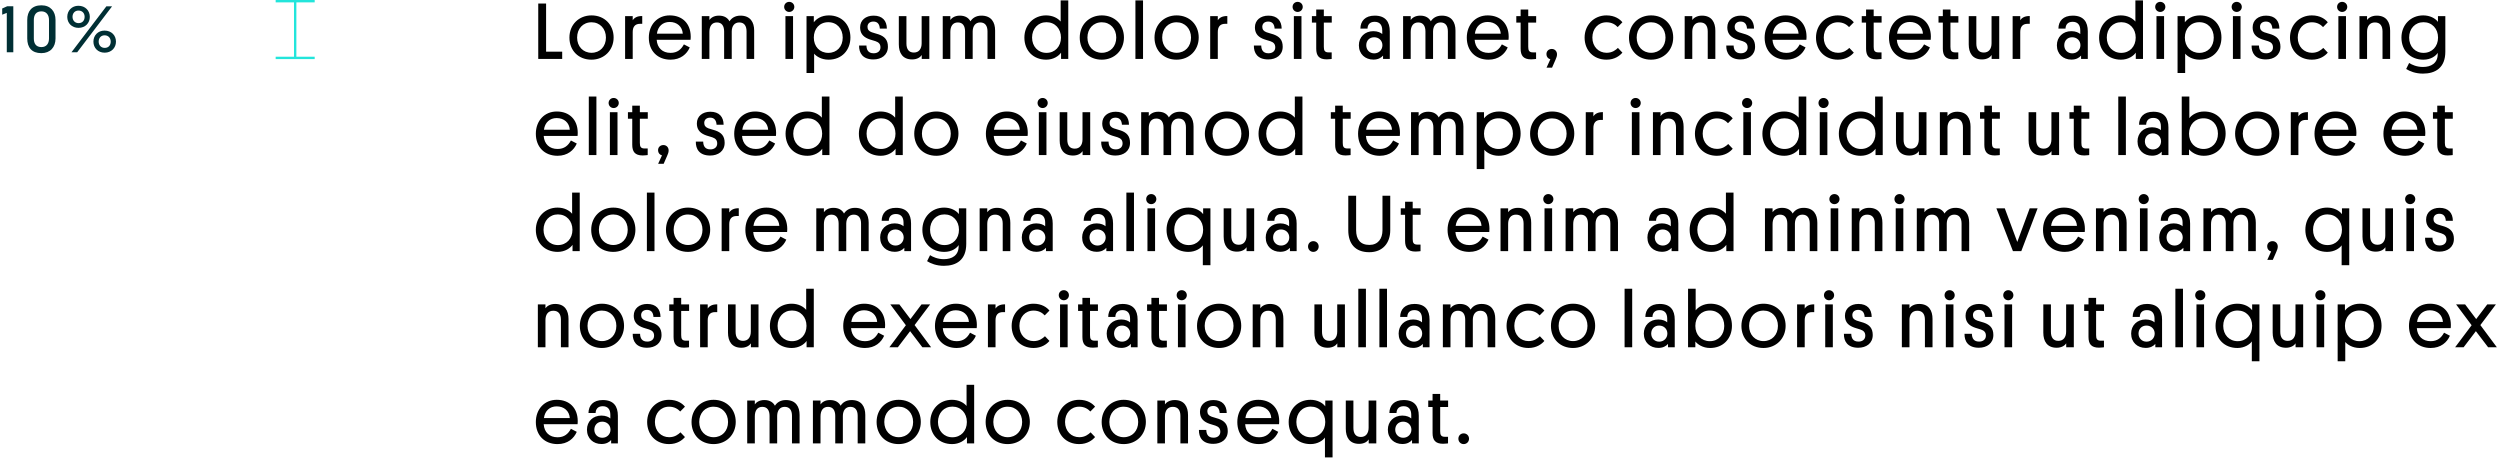
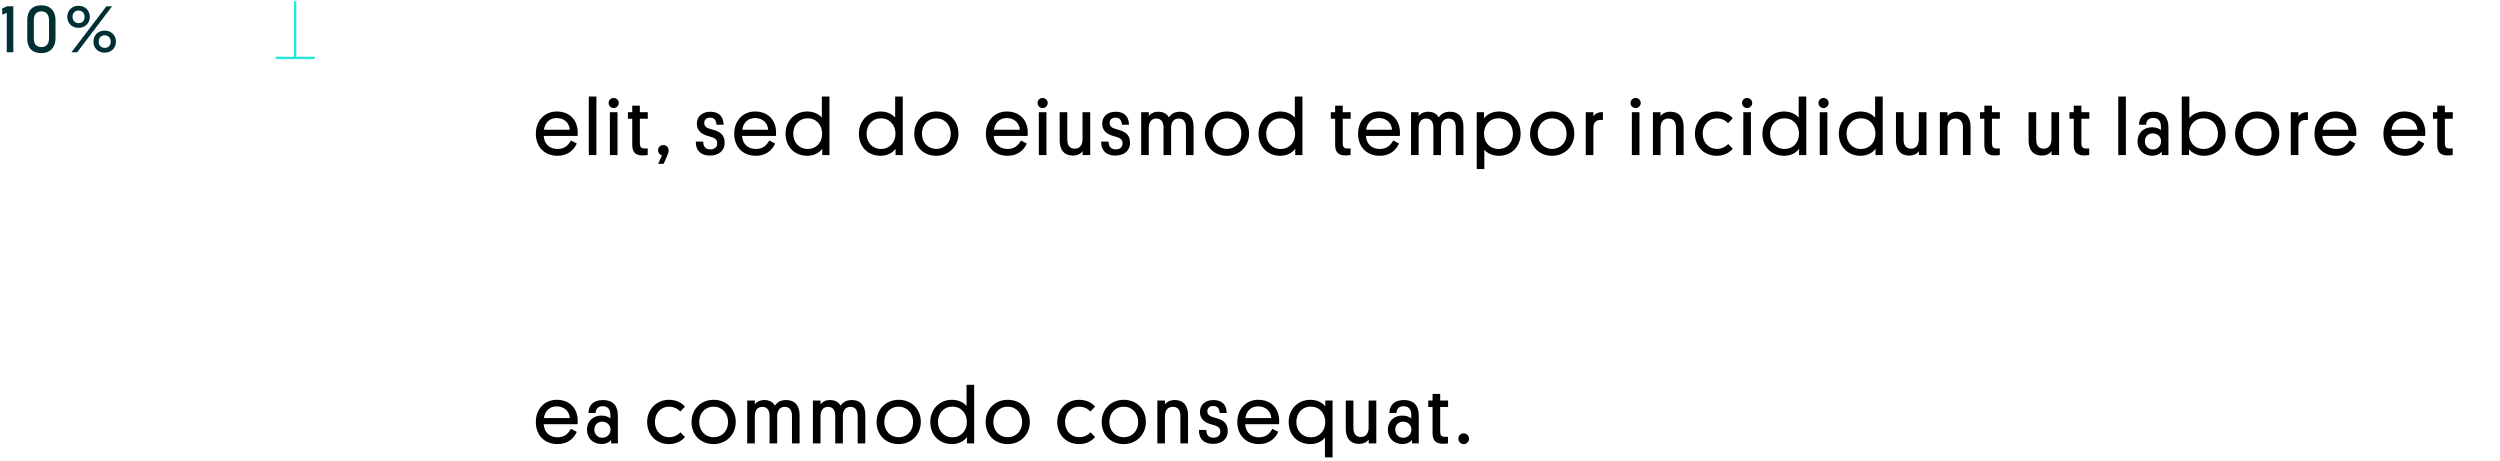
<svg xmlns="http://www.w3.org/2000/svg" width="526px" height="97px" viewBox="0 0 526 97" version="1.1">
  <title>Group 4</title>
  <desc>Created with Sketch.</desc>
  <g id="TYPOGRAPHY" stroke="none" stroke-width="1" fill="none" fill-rule="evenodd">
    <g transform="translate(-56, -3284)" id="typesetting">
      <g transform="translate(0, 2699)">
        <g id="Bodycopy" transform="translate(56, 585)">
          <g id="Group-4" transform="translate(0.462, 0)">
-             <path d="M117.823,12.405 L117.823,10.872 L114.436,10.872 L114.436,0.745 L112.785,0.745 L112.785,12.405 L117.823,12.405 Z M119.344,7.906 C119.344,10.653 121.282,12.557 123.978,12.557 C126.64,12.557 128.645,10.585 128.645,7.889 C128.645,5.193 126.707,3.239 123.995,3.239 C121.349,3.239 119.344,5.176 119.344,7.906 Z M120.962,7.906 C120.962,6.036 122.192,4.688 123.995,4.688 C125.764,4.688 127.028,6.053 127.028,7.906 C127.028,9.776 125.781,11.108 123.995,11.108 C122.225,11.108 120.962,9.776 120.962,7.906 Z M134.665,3.373 C133.57,3.357 132.98,3.761 132.66,4.267 L132.66,3.39 L131.059,3.39 L131.059,12.405 L132.66,12.405 L132.66,6.743 C132.66,5.648 133.132,5.008 134.227,5.008 L134.665,5.008 L134.665,3.373 Z M144.83,8.378 C144.864,8.108 144.864,7.822 144.864,7.653 C144.83,4.941 143.095,3.239 140.449,3.239 C137.871,3.239 136.051,5.193 136.051,7.923 C136.051,10.737 137.905,12.557 140.618,12.557 C142.741,12.557 144.072,11.36 144.662,9.979 L143.432,9.338 C142.859,10.4 142.05,11.124 140.618,11.124 C138.916,11.124 137.821,10.08 137.703,8.378 L144.83,8.378 Z M140.432,4.62 C141.999,4.62 143.095,5.598 143.196,7.08 L137.753,7.08 C137.955,5.564 138.966,4.62 140.432,4.62 Z M153.496,6.609 C153.512,5.497 154.052,4.721 155.08,4.721 C156.124,4.721 156.613,5.446 156.613,6.609 L156.613,12.405 L158.214,12.405 L158.214,6.423 C158.214,4.688 157.422,3.289 155.332,3.289 C154.153,3.289 153.428,3.845 153.024,4.486 C152.67,3.812 151.979,3.289 150.8,3.289 C149.671,3.289 149.081,3.812 148.794,4.199 L148.794,3.39 L147.194,3.39 L147.194,12.405 L148.794,12.405 L148.794,6.727 C148.794,5.513 149.317,4.721 150.378,4.721 C151.406,4.721 151.895,5.463 151.895,6.626 L151.895,12.405 L153.496,12.405 L153.496,6.609 Z M165.586,2.514 C166.176,2.514 166.665,2.042 166.665,1.453 C166.665,0.846 166.176,0.391 165.586,0.391 C164.996,0.391 164.525,0.846 164.525,1.453 C164.525,2.042 164.996,2.514 165.586,2.514 Z M166.395,3.39 L164.794,3.39 L164.794,12.405 L166.395,12.405 L166.395,3.39 Z M170.831,11.293 C171.252,11.798 172.297,12.557 173.864,12.557 C176.678,12.557 178.464,10.518 178.464,7.889 C178.464,5.126 176.611,3.239 173.931,3.239 C172.347,3.239 171.303,3.98 170.764,4.688 L170.764,3.39 L169.23,3.39 L169.23,15.354 L170.831,15.354 L170.831,11.293 Z M170.764,7.906 C170.764,6.036 171.994,4.671 173.813,4.671 C175.616,4.671 176.846,6.036 176.846,7.906 C176.846,9.793 175.633,11.124 173.813,11.124 C172.01,11.124 170.764,9.793 170.764,7.906 Z M182.058,5.648 C182.058,4.957 182.546,4.536 183.304,4.536 C184.181,4.536 184.602,5.109 184.652,6.019 L186.135,6.019 C186.118,4.384 185.225,3.289 183.338,3.289 C181.687,3.289 180.507,4.25 180.507,5.749 C180.507,6.828 180.962,7.637 182.142,8.142 C182.732,8.395 183.22,8.479 183.743,8.664 C184.417,8.9 184.787,9.237 184.787,9.979 C184.787,10.787 184.13,11.226 183.338,11.209 C182.192,11.209 181.855,10.45 181.839,9.574 L180.288,9.574 C180.255,11.124 181.03,12.506 183.304,12.506 C184.973,12.506 186.354,11.596 186.354,9.827 C186.354,8.378 185.647,7.67 184.4,7.232 C183.911,7.064 183.439,6.963 182.967,6.794 C182.361,6.575 182.058,6.221 182.058,5.648 Z M190.251,3.39 L188.65,3.39 L188.65,9.338 C188.65,11.124 189.442,12.506 191.447,12.506 C192.56,12.506 193.2,12.001 193.47,11.579 L193.47,12.405 L195.07,12.405 L195.07,3.39 L193.453,3.39 L193.453,9.102 C193.453,10.282 192.88,11.057 191.818,11.057 C190.757,11.057 190.251,10.349 190.251,9.153 L190.251,3.39 Z M204.191,6.609 C204.207,5.497 204.747,4.721 205.774,4.721 C206.819,4.721 207.308,5.446 207.308,6.609 L207.308,12.405 L208.909,12.405 L208.909,6.423 C208.909,4.688 208.117,3.289 206.027,3.289 C204.848,3.289 204.123,3.845 203.719,4.486 C203.365,3.812 202.674,3.289 201.495,3.289 C200.366,3.289 199.776,3.812 199.489,4.199 L199.489,3.39 L197.889,3.39 L197.889,12.405 L199.489,12.405 L199.489,6.727 C199.489,5.513 200.012,4.721 201.073,4.721 C202.101,4.721 202.59,5.463 202.59,6.626 L202.59,12.405 L204.191,12.405 L204.191,6.609 Z M222.785,12.405 L224.302,12.405 L224.302,0.088 L222.701,0.088 L222.701,4.536 C222.128,3.845 221.066,3.239 219.634,3.239 C216.972,3.239 215.068,5.261 215.068,7.906 C215.068,10.67 216.955,12.557 219.668,12.557 C221.201,12.557 222.313,11.765 222.785,11.074 L222.785,12.405 Z M216.685,7.906 C216.685,6.036 217.932,4.671 219.718,4.671 C221.505,4.671 222.768,6.036 222.768,7.906 C222.768,9.776 221.521,11.124 219.718,11.124 C217.949,11.124 216.685,9.776 216.685,7.906 Z M226.716,7.906 C226.716,10.653 228.653,12.557 231.349,12.557 C234.012,12.557 236.017,10.585 236.017,7.889 C236.017,5.193 234.079,3.239 231.366,3.239 C228.721,3.239 226.716,5.176 226.716,7.906 Z M228.333,7.906 C228.333,6.036 229.563,4.688 231.366,4.688 C233.136,4.688 234.399,6.053 234.399,7.906 C234.399,9.776 233.152,11.108 231.366,11.108 C229.597,11.108 228.333,9.776 228.333,7.906 Z M240.032,0.088 L238.431,0.088 L238.431,12.405 L240.032,12.405 L240.032,0.088 Z M242.446,7.906 C242.446,10.653 244.383,12.557 247.079,12.557 C249.742,12.557 251.747,10.585 251.747,7.889 C251.747,5.193 249.809,3.239 247.096,3.239 C244.451,3.239 242.446,5.176 242.446,7.906 Z M244.063,7.906 C244.063,6.036 245.293,4.688 247.096,4.688 C248.866,4.688 250.129,6.053 250.129,7.906 C250.129,9.776 248.882,11.108 247.096,11.108 C245.327,11.108 244.063,9.776 244.063,7.906 Z M257.767,3.373 C256.672,3.357 256.082,3.761 255.762,4.267 L255.762,3.39 L254.161,3.39 L254.161,12.405 L255.762,12.405 L255.762,6.743 C255.762,5.648 256.234,5.008 257.329,5.008 L257.767,5.008 L257.767,3.373 Z M265.123,5.648 C265.123,4.957 265.611,4.536 266.369,4.536 C267.246,4.536 267.667,5.109 267.717,6.019 L269.2,6.019 C269.183,4.384 268.29,3.289 266.403,3.289 C264.752,3.289 263.572,4.25 263.572,5.749 C263.572,6.828 264.027,7.637 265.207,8.142 C265.796,8.395 266.285,8.479 266.808,8.664 C267.481,8.9 267.852,9.237 267.852,9.979 C267.852,10.787 267.195,11.226 266.403,11.209 C265.257,11.209 264.92,10.45 264.903,9.574 L263.353,9.574 C263.32,11.124 264.095,12.506 266.369,12.506 C268.038,12.506 269.419,11.596 269.419,9.827 C269.419,8.378 268.712,7.67 267.465,7.232 C266.976,7.064 266.504,6.963 266.032,6.794 C265.426,6.575 265.123,6.221 265.123,5.648 Z M272.558,2.514 C273.148,2.514 273.636,2.042 273.636,1.453 C273.636,0.846 273.148,0.391 272.558,0.391 C271.968,0.391 271.496,0.846 271.496,1.453 C271.496,2.042 271.968,2.514 272.558,2.514 Z M273.367,3.39 L271.766,3.39 L271.766,12.405 L273.367,12.405 L273.367,3.39 Z M278.072,2.009 L276.472,2.009 L276.472,3.39 L275.562,3.39 L275.562,4.755 L276.472,4.755 L276.472,10.231 C276.472,11.664 277.011,12.489 278.679,12.489 C279.201,12.489 279.589,12.405 279.724,12.405 L279.724,11.023 L279.083,11.023 C278.241,11.023 278.072,10.619 278.072,9.827 L278.072,4.755 L279.74,4.755 L279.74,3.39 L278.072,3.39 L278.072,2.009 Z M285.445,9.524 C285.445,11.377 286.776,12.54 288.495,12.54 C289.455,12.54 290.112,12.186 290.533,11.697 L290.533,12.405 L291.949,12.405 L291.949,6.592 C291.949,4.604 291.056,3.289 288.781,3.289 C286.759,3.289 285.782,4.435 285.765,6.019 L287.265,6.019 C287.281,5.278 287.669,4.587 288.764,4.587 C289.826,4.587 290.365,5.244 290.365,6.406 L290.365,7.165 C290.062,6.878 289.404,6.558 288.495,6.558 C286.692,6.558 285.445,7.805 285.445,9.524 Z M286.995,9.524 C286.995,8.563 287.652,7.839 288.663,7.839 C289.657,7.839 290.399,8.546 290.399,9.524 C290.399,10.484 289.657,11.226 288.68,11.226 C287.686,11.226 286.995,10.484 286.995,9.524 Z M301.052,6.609 C301.069,5.497 301.608,4.721 302.636,4.721 C303.681,4.721 304.17,5.446 304.17,6.609 L304.17,12.405 L305.77,12.405 L305.77,6.423 C305.77,4.688 304.978,3.289 302.889,3.289 C301.709,3.289 300.985,3.845 300.581,4.486 C300.227,3.812 299.536,3.289 298.356,3.289 C297.227,3.289 296.638,3.812 296.351,4.199 L296.351,3.39 L294.75,3.39 L294.75,12.405 L296.351,12.405 L296.351,6.727 C296.351,5.513 296.874,4.721 297.935,4.721 C298.963,4.721 299.452,5.463 299.452,6.626 L299.452,12.405 L301.052,12.405 L301.052,6.609 Z M316.93,8.378 C316.963,8.108 316.963,7.822 316.963,7.653 C316.93,4.941 315.194,3.239 312.549,3.239 C309.971,3.239 308.151,5.193 308.151,7.923 C308.151,10.737 310.004,12.557 312.717,12.557 C314.84,12.557 316.171,11.36 316.761,9.979 L315.531,9.338 C314.958,10.4 314.149,11.124 312.717,11.124 C311.015,11.124 309.92,10.08 309.802,8.378 L316.93,8.378 Z M312.532,4.62 C314.099,4.62 315.194,5.598 315.295,7.08 L309.853,7.08 C310.055,5.564 311.066,4.62 312.532,4.62 Z M321.079,2.009 L319.478,2.009 L319.478,3.39 L318.568,3.39 L318.568,4.755 L319.478,4.755 L319.478,10.231 C319.478,11.664 320.018,12.489 321.686,12.489 C322.208,12.489 322.596,12.405 322.73,12.405 L322.73,11.023 L322.09,11.023 C321.248,11.023 321.079,10.619 321.079,9.827 L321.079,4.755 L322.747,4.755 L322.747,3.39 L321.079,3.39 L321.079,2.009 Z M324.925,14.242 L326.088,14.242 L326.829,12.54 C327.015,12.135 327.133,11.798 327.133,11.428 C327.133,10.787 326.678,10.299 326.038,10.299 C325.364,10.299 324.892,10.771 324.909,11.411 C324.909,11.933 325.229,12.338 325.734,12.472 L324.925,14.242 Z M337.572,11.108 C335.887,11.108 334.573,9.827 334.573,7.906 C334.573,6.069 335.769,4.688 337.555,4.688 C338.684,4.688 339.425,5.193 339.897,5.699 L340.891,4.688 C340.386,4.047 339.308,3.239 337.538,3.239 C334.893,3.239 332.938,5.261 332.938,7.906 C332.938,10.568 334.775,12.557 337.555,12.557 C339.274,12.557 340.352,11.714 340.891,11.074 L339.948,10.08 C339.493,10.518 338.768,11.108 337.572,11.108 Z M342.278,7.906 C342.278,10.653 344.215,12.557 346.911,12.557 C349.574,12.557 351.579,10.585 351.579,7.889 C351.579,5.193 349.641,3.239 346.928,3.239 C344.283,3.239 342.278,5.176 342.278,7.906 Z M343.895,7.906 C343.895,6.036 345.125,4.688 346.928,4.688 C348.697,4.688 349.961,6.053 349.961,7.906 C349.961,9.776 348.714,11.108 346.928,11.108 C345.159,11.108 343.895,9.776 343.895,7.906 Z M358.846,12.405 L360.446,12.405 L360.446,6.457 C360.446,4.705 359.688,3.289 357.632,3.289 C356.503,3.289 355.846,3.828 355.594,4.199 L355.594,3.39 L353.993,3.39 L353.993,12.405 L355.594,12.405 L355.594,6.676 C355.594,5.497 356.166,4.721 357.245,4.721 C358.34,4.721 358.846,5.429 358.846,6.626 L358.846,12.405 Z M364.512,5.648 C364.512,4.957 365,4.536 365.759,4.536 C366.635,4.536 367.056,5.109 367.107,6.019 L368.589,6.019 C368.573,4.384 367.68,3.289 365.792,3.289 C364.141,3.289 362.962,4.25 362.962,5.749 C362.962,6.828 363.416,7.637 364.596,8.142 C365.186,8.395 365.674,8.479 366.197,8.664 C366.871,8.9 367.241,9.237 367.241,9.979 C367.241,10.787 366.584,11.226 365.792,11.209 C364.647,11.209 364.31,10.45 364.293,9.574 L362.743,9.574 C362.709,11.124 363.484,12.506 365.759,12.506 C367.427,12.506 368.808,11.596 368.808,9.827 C368.808,8.378 368.101,7.67 366.854,7.232 C366.365,7.064 365.893,6.963 365.422,6.794 C364.815,6.575 364.512,6.221 364.512,5.648 Z M379.597,8.378 C379.631,8.108 379.631,7.822 379.631,7.653 C379.597,4.941 377.861,3.239 375.216,3.239 C372.638,3.239 370.818,5.193 370.818,7.923 C370.818,10.737 372.672,12.557 375.385,12.557 C377.508,12.557 378.839,11.36 379.428,9.979 L378.198,9.338 C377.626,10.4 376.817,11.124 375.385,11.124 C373.683,11.124 372.587,10.08 372.469,8.378 L379.597,8.378 Z M375.199,4.62 C376.766,4.62 377.861,5.598 377.963,7.08 L372.52,7.08 C372.722,5.564 373.733,4.62 375.199,4.62 Z M386.257,11.108 C384.572,11.108 383.258,9.827 383.258,7.906 C383.258,6.069 384.454,4.688 386.24,4.688 C387.369,4.688 388.111,5.193 388.583,5.699 L389.577,4.688 C389.071,4.047 387.993,3.239 386.224,3.239 C383.578,3.239 381.623,5.261 381.623,7.906 C381.623,10.568 383.46,12.557 386.24,12.557 C387.959,12.557 389.038,11.714 389.577,11.074 L388.633,10.08 C388.178,10.518 387.454,11.108 386.257,11.108 Z M393.76,2.009 L392.159,2.009 L392.159,3.39 L391.249,3.39 L391.249,4.755 L392.159,4.755 L392.159,10.231 C392.159,11.664 392.698,12.489 394.367,12.489 C394.889,12.489 395.276,12.405 395.411,12.405 L395.411,11.023 L394.771,11.023 C393.928,11.023 393.76,10.619 393.76,9.827 L393.76,4.755 L395.428,4.755 L395.428,3.39 L393.76,3.39 L393.76,2.009 Z M405.762,8.378 C405.795,8.108 405.795,7.822 405.795,7.653 C405.762,4.941 404.026,3.239 401.381,3.239 C398.803,3.239 396.983,5.193 396.983,7.923 C396.983,10.737 398.836,12.557 401.549,12.557 C403.672,12.557 405.003,11.36 405.593,9.979 L404.363,9.338 C403.79,10.4 402.981,11.124 401.549,11.124 C399.847,11.124 398.752,10.08 398.634,8.378 L405.762,8.378 Z M401.364,4.62 C402.931,4.62 404.026,5.598 404.127,7.08 L398.685,7.08 C398.887,5.564 399.898,4.62 401.364,4.62 Z M409.911,2.009 L408.311,2.009 L408.311,3.39 L407.401,3.39 L407.401,4.755 L408.311,4.755 L408.311,10.231 C408.311,11.664 408.85,12.489 410.518,12.489 C411.04,12.489 411.428,12.405 411.563,12.405 L411.563,11.023 L410.922,11.023 C410.08,11.023 409.911,10.619 409.911,9.827 L409.911,4.755 L411.579,4.755 L411.579,3.39 L409.911,3.39 L409.911,2.009 Z M415.358,3.39 L413.758,3.39 L413.758,9.338 C413.758,11.124 414.55,12.506 416.555,12.506 C417.667,12.506 418.307,12.001 418.577,11.579 L418.577,12.405 L420.177,12.405 L420.177,3.39 L418.56,3.39 L418.56,9.102 C418.56,10.282 417.987,11.057 416.925,11.057 C415.864,11.057 415.358,10.349 415.358,9.153 L415.358,3.39 Z M426.602,3.373 C425.507,3.357 424.917,3.761 424.597,4.267 L424.597,3.39 L422.996,3.39 L422.996,12.405 L424.597,12.405 L424.597,6.743 C424.597,5.648 425.068,5.008 426.164,5.008 L426.602,5.008 L426.602,3.373 Z M432.306,9.524 C432.306,11.377 433.637,12.54 435.356,12.54 C436.316,12.54 436.974,12.186 437.395,11.697 L437.395,12.405 L438.81,12.405 L438.81,6.592 C438.81,4.604 437.917,3.289 435.642,3.289 C433.62,3.289 432.643,4.435 432.626,6.019 L434.126,6.019 C434.143,5.278 434.53,4.587 435.626,4.587 C436.687,4.587 437.226,5.244 437.226,6.406 L437.226,7.165 C436.923,6.878 436.266,6.558 435.356,6.558 C433.553,6.558 432.306,7.805 432.306,9.524 Z M433.856,9.524 C433.856,8.563 434.513,7.839 435.524,7.839 C436.519,7.839 437.26,8.546 437.26,9.524 C437.26,10.484 436.519,11.226 435.541,11.226 C434.547,11.226 433.856,10.484 433.856,9.524 Z M448.908,12.405 L450.424,12.405 L450.424,0.088 L448.824,0.088 L448.824,4.536 C448.251,3.845 447.189,3.239 445.757,3.239 C443.095,3.239 441.191,5.261 441.191,7.906 C441.191,10.67 443.078,12.557 445.791,12.557 C447.324,12.557 448.436,11.765 448.908,11.074 L448.908,12.405 Z M442.808,7.906 C442.808,6.036 444.055,4.671 445.841,4.671 C447.627,4.671 448.891,6.036 448.891,7.906 C448.891,9.776 447.644,11.124 445.841,11.124 C444.072,11.124 442.808,9.776 442.808,7.906 Z M454.052,2.514 C454.641,2.514 455.13,2.042 455.13,1.453 C455.13,0.846 454.641,0.391 454.052,0.391 C453.462,0.391 452.99,0.846 452.99,1.453 C452.99,2.042 453.462,2.514 454.052,2.514 Z M454.86,3.39 L453.26,3.39 L453.26,12.405 L454.86,12.405 L454.86,3.39 Z M459.296,11.293 C459.718,11.798 460.762,12.557 462.329,12.557 C465.143,12.557 466.93,10.518 466.93,7.889 C466.93,5.126 465.076,3.239 462.397,3.239 C460.813,3.239 459.768,3.98 459.229,4.688 L459.229,3.39 L457.696,3.39 L457.696,15.354 L459.296,15.354 L459.296,11.293 Z M459.229,7.906 C459.229,6.036 460.459,4.671 462.279,4.671 C464.082,4.671 465.312,6.036 465.312,7.906 C465.312,9.793 464.099,11.124 462.279,11.124 C460.476,11.124 459.229,9.793 459.229,7.906 Z M470.135,2.514 C470.725,2.514 471.214,2.042 471.214,1.453 C471.214,0.846 470.725,0.391 470.135,0.391 C469.546,0.391 469.074,0.846 469.074,1.453 C469.074,2.042 469.546,2.514 470.135,2.514 Z M470.944,3.39 L469.344,3.39 L469.344,12.405 L470.944,12.405 L470.944,3.39 Z M475.043,5.648 C475.043,4.957 475.532,4.536 476.29,4.536 C477.166,4.536 477.588,5.109 477.638,6.019 L479.121,6.019 C479.104,4.384 478.211,3.289 476.324,3.289 C474.673,3.289 473.493,4.25 473.493,5.749 C473.493,6.828 473.948,7.637 475.128,8.142 C475.717,8.395 476.206,8.479 476.728,8.664 C477.402,8.9 477.773,9.237 477.773,9.979 C477.773,10.787 477.116,11.226 476.324,11.209 C475.178,11.209 474.841,10.45 474.824,9.574 L473.274,9.574 C473.24,11.124 474.015,12.506 476.29,12.506 C477.958,12.506 479.34,11.596 479.34,9.827 C479.34,8.378 478.632,7.67 477.385,7.232 C476.897,7.064 476.425,6.963 475.953,6.794 C475.347,6.575 475.043,6.221 475.043,5.648 Z M485.983,11.108 C484.298,11.108 482.984,9.827 482.984,7.906 C482.984,6.069 484.181,4.688 485.967,4.688 C487.096,4.688 487.837,5.193 488.309,5.699 L489.303,4.688 C488.797,4.047 487.719,3.239 485.95,3.239 C483.304,3.239 481.35,5.261 481.35,7.906 C481.35,10.568 483.186,12.557 485.967,12.557 C487.685,12.557 488.764,11.714 489.303,11.074 L488.359,10.08 C487.904,10.518 487.18,11.108 485.983,11.108 Z M492.324,2.514 C492.913,2.514 493.402,2.042 493.402,1.453 C493.402,0.846 492.913,0.391 492.324,0.391 C491.734,0.391 491.262,0.846 491.262,1.453 C491.262,2.042 491.734,2.514 492.324,2.514 Z M493.132,3.39 L491.532,3.39 L491.532,12.405 L493.132,12.405 L493.132,3.39 Z M500.82,12.405 L502.421,12.405 L502.421,6.457 C502.421,4.705 501.663,3.289 499.607,3.289 C498.478,3.289 497.821,3.828 497.568,4.199 L497.568,3.39 L495.968,3.39 L495.968,12.405 L497.568,12.405 L497.568,6.676 C497.568,5.497 498.141,4.721 499.22,4.721 C500.315,4.721 500.82,5.429 500.82,6.626 L500.82,12.405 Z M512.485,4.604 C511.912,3.828 510.767,3.239 509.385,3.239 C506.723,3.239 504.802,5.261 504.802,7.906 C504.802,10.686 506.706,12.557 509.418,12.557 C511.019,12.557 512.047,11.748 512.435,11.124 L512.435,11.377 C512.435,13.315 511.019,14.09 509.334,14.09 C508.02,14.09 506.992,13.618 506.419,13.248 L505.796,14.511 C506.52,14.983 507.767,15.489 509.317,15.489 C511.963,15.489 514.035,14.259 514.035,10.872 L514.035,3.39 L512.485,3.39 L512.485,4.604 Z M506.419,7.906 C506.419,6.036 507.666,4.671 509.452,4.671 C511.238,4.671 512.502,6.036 512.502,7.906 C512.502,9.776 511.255,11.124 509.452,11.124 C507.683,11.124 506.419,9.776 506.419,7.906 Z" id="Loremipsumdolorsitamet,consecteturadipiscing" fill="#000000" fill-rule="nonzero" />
            <path d="M121.058,28.598 C121.092,28.328 121.092,28.042 121.092,27.873 C121.058,25.161 119.323,23.459 116.677,23.459 C114.099,23.459 112.279,25.413 112.279,28.143 C112.279,30.957 114.133,32.777 116.846,32.777 C118.969,32.777 120.3,31.58 120.89,30.199 L119.66,29.558 C119.087,30.62 118.278,31.344 116.846,31.344 C115.144,31.344 114.049,30.3 113.931,28.598 L121.058,28.598 Z M116.66,24.84 C118.227,24.84 119.323,25.818 119.424,27.3 L113.981,27.3 C114.183,25.784 115.194,24.84 116.66,24.84 Z M125.022,20.308 L123.422,20.308 L123.422,32.625 L125.022,32.625 L125.022,20.308 Z M128.65,22.734 C129.239,22.734 129.728,22.262 129.728,21.673 C129.728,21.066 129.239,20.611 128.65,20.611 C128.06,20.611 127.588,21.066 127.588,21.673 C127.588,22.262 128.06,22.734 128.65,22.734 Z M129.459,23.61 L127.858,23.61 L127.858,32.625 L129.459,32.625 L129.459,23.61 Z M134.164,22.229 L132.563,22.229 L132.563,23.61 L131.654,23.61 L131.654,24.975 L132.563,24.975 L132.563,30.451 C132.563,31.884 133.103,32.709 134.771,32.709 C135.293,32.709 135.681,32.625 135.815,32.625 L135.815,31.243 L135.175,31.243 C134.333,31.243 134.164,30.839 134.164,30.047 L134.164,24.975 L135.832,24.975 L135.832,23.61 L134.164,23.61 L134.164,22.229 Z M138.011,34.462 L139.173,34.462 L139.915,32.76 C140.1,32.355 140.218,32.018 140.218,31.648 C140.218,31.007 139.763,30.519 139.123,30.519 C138.449,30.519 137.977,30.991 137.994,31.631 C137.994,32.153 138.314,32.558 138.819,32.692 L138.011,34.462 Z M147.708,25.868 C147.708,25.177 148.197,24.756 148.955,24.756 C149.831,24.756 150.253,25.329 150.303,26.239 L151.786,26.239 C151.769,24.604 150.876,23.509 148.989,23.509 C147.338,23.509 146.158,24.47 146.158,25.969 C146.158,27.048 146.613,27.857 147.792,28.362 C148.382,28.615 148.871,28.699 149.393,28.884 C150.067,29.12 150.438,29.457 150.438,30.199 C150.438,31.007 149.781,31.446 148.989,31.429 C147.843,31.429 147.506,30.67 147.489,29.794 L145.939,29.794 C145.905,31.344 146.68,32.726 148.955,32.726 C150.623,32.726 152.005,31.816 152.005,30.047 C152.005,28.598 151.297,27.89 150.05,27.452 C149.562,27.284 149.09,27.183 148.618,27.014 C148.012,26.795 147.708,26.441 147.708,25.868 Z M162.793,28.598 C162.827,28.328 162.827,28.042 162.827,27.873 C162.793,25.161 161.058,23.459 158.412,23.459 C155.834,23.459 154.015,25.413 154.015,28.143 C154.015,30.957 155.868,32.777 158.581,32.777 C160.704,32.777 162.035,31.58 162.625,30.199 L161.395,29.558 C160.822,30.62 160.013,31.344 158.581,31.344 C156.879,31.344 155.784,30.3 155.666,28.598 L162.793,28.598 Z M158.396,24.84 C159.963,24.84 161.058,25.818 161.159,27.3 L155.716,27.3 C155.919,25.784 156.93,24.84 158.396,24.84 Z M172.537,32.625 L174.054,32.625 L174.054,20.308 L172.453,20.308 L172.453,24.756 C171.88,24.065 170.819,23.459 169.386,23.459 C166.724,23.459 164.82,25.481 164.82,28.126 C164.82,30.89 166.707,32.777 169.42,32.777 C170.953,32.777 172.065,31.985 172.537,31.294 L172.537,32.625 Z M166.438,28.126 C166.438,26.256 167.685,24.891 169.471,24.891 C171.257,24.891 172.52,26.256 172.52,28.126 C172.52,29.996 171.274,31.344 169.471,31.344 C167.701,31.344 166.438,29.996 166.438,28.126 Z M187.964,32.625 L189.481,32.625 L189.481,20.308 L187.88,20.308 L187.88,24.756 C187.307,24.065 186.245,23.459 184.813,23.459 C182.151,23.459 180.247,25.481 180.247,28.126 C180.247,30.89 182.134,32.777 184.847,32.777 C186.38,32.777 187.492,31.985 187.964,31.294 L187.964,32.625 Z M181.864,28.126 C181.864,26.256 183.111,24.891 184.897,24.891 C186.683,24.891 187.947,26.256 187.947,28.126 C187.947,29.996 186.7,31.344 184.897,31.344 C183.128,31.344 181.864,29.996 181.864,28.126 Z M191.895,28.126 C191.895,30.873 193.832,32.777 196.528,32.777 C199.191,32.777 201.196,30.805 201.196,28.109 C201.196,25.413 199.258,23.459 196.545,23.459 C193.9,23.459 191.895,25.396 191.895,28.126 Z M193.512,28.126 C193.512,26.256 194.742,24.908 196.545,24.908 C198.314,24.908 199.578,26.273 199.578,28.126 C199.578,29.996 198.331,31.328 196.545,31.328 C194.776,31.328 193.512,29.996 193.512,28.126 Z M215.746,28.598 C215.78,28.328 215.78,28.042 215.78,27.873 C215.746,25.161 214.011,23.459 211.365,23.459 C208.787,23.459 206.968,25.413 206.968,28.143 C206.968,30.957 208.821,32.777 211.534,32.777 C213.657,32.777 214.988,31.58 215.578,30.199 L214.348,29.558 C213.775,30.62 212.966,31.344 211.534,31.344 C209.832,31.344 208.737,30.3 208.619,28.598 L215.746,28.598 Z M211.349,24.84 C212.916,24.84 214.011,25.818 214.112,27.3 L208.669,27.3 C208.872,25.784 209.883,24.84 211.349,24.84 Z M218.902,22.734 C219.492,22.734 219.98,22.262 219.98,21.673 C219.98,21.066 219.492,20.611 218.902,20.611 C218.312,20.611 217.84,21.066 217.84,21.673 C217.84,22.262 218.312,22.734 218.902,22.734 Z M219.711,23.61 L218.11,23.61 L218.11,32.625 L219.711,32.625 L219.711,23.61 Z M224.096,23.61 L222.495,23.61 L222.495,29.558 C222.495,31.344 223.287,32.726 225.292,32.726 C226.405,32.726 227.045,32.221 227.314,31.799 L227.314,32.625 L228.915,32.625 L228.915,23.61 L227.298,23.61 L227.298,29.322 C227.298,30.502 226.725,31.277 225.663,31.277 C224.602,31.277 224.096,30.569 224.096,29.373 L224.096,23.61 Z M232.997,25.868 C232.997,25.177 233.486,24.756 234.244,24.756 C235.12,24.756 235.542,25.329 235.592,26.239 L237.075,26.239 C237.058,24.604 236.165,23.509 234.278,23.509 C232.627,23.509 231.447,24.47 231.447,25.969 C231.447,27.048 231.902,27.857 233.082,28.362 C233.671,28.615 234.16,28.699 234.682,28.884 C235.356,29.12 235.727,29.457 235.727,30.199 C235.727,31.007 235.07,31.446 234.278,31.429 C233.132,31.429 232.795,30.67 232.778,29.794 L231.228,29.794 C231.194,31.344 231.97,32.726 234.244,32.726 C235.912,32.726 237.294,31.816 237.294,30.047 C237.294,28.598 236.586,27.89 235.34,27.452 C234.851,27.284 234.379,27.183 233.907,27.014 C233.301,26.795 232.997,26.441 232.997,25.868 Z M245.943,26.829 C245.96,25.717 246.499,24.941 247.527,24.941 C248.571,24.941 249.06,25.666 249.06,26.829 L249.06,32.625 L250.661,32.625 L250.661,26.643 C250.661,24.908 249.869,23.509 247.779,23.509 C246.6,23.509 245.875,24.065 245.471,24.706 C245.117,24.032 244.426,23.509 243.247,23.509 C242.118,23.509 241.528,24.032 241.242,24.419 L241.242,23.61 L239.641,23.61 L239.641,32.625 L241.242,32.625 L241.242,26.947 C241.242,25.733 241.764,24.941 242.825,24.941 C243.853,24.941 244.342,25.683 244.342,26.846 L244.342,32.625 L245.943,32.625 L245.943,26.829 Z M253.041,28.126 C253.041,30.873 254.979,32.777 257.675,32.777 C260.337,32.777 262.342,30.805 262.342,28.109 C262.342,25.413 260.404,23.459 257.692,23.459 C255.046,23.459 253.041,25.396 253.041,28.126 Z M254.659,28.126 C254.659,26.256 255.889,24.908 257.692,24.908 C259.461,24.908 260.725,26.273 260.725,28.126 C260.725,29.996 259.478,31.328 257.692,31.328 C255.922,31.328 254.659,29.996 254.659,28.126 Z M272.052,32.625 L273.569,32.625 L273.569,20.308 L271.968,20.308 L271.968,24.756 C271.395,24.065 270.334,23.459 268.901,23.459 C266.239,23.459 264.335,25.481 264.335,28.126 C264.335,30.89 266.222,32.777 268.935,32.777 C270.468,32.777 271.581,31.985 272.052,31.294 L272.052,32.625 Z M265.953,28.126 C265.953,26.256 267.2,24.891 268.986,24.891 C270.772,24.891 272.036,26.256 272.036,28.126 C272.036,29.996 270.789,31.344 268.986,31.344 C267.216,31.344 265.953,29.996 265.953,28.126 Z M282.053,22.229 L280.453,22.229 L280.453,23.61 L279.543,23.61 L279.543,24.975 L280.453,24.975 L280.453,30.451 C280.453,31.884 280.992,32.709 282.66,32.709 C283.182,32.709 283.57,32.625 283.705,32.625 L283.705,31.243 L283.064,31.243 C282.222,31.243 282.053,30.839 282.053,30.047 L282.053,24.975 L283.722,24.975 L283.722,23.61 L282.053,23.61 L282.053,22.229 Z M294.055,28.598 C294.089,28.328 294.089,28.042 294.089,27.873 C294.055,25.161 292.32,23.459 289.674,23.459 C287.096,23.459 285.276,25.413 285.276,28.143 C285.276,30.957 287.13,32.777 289.843,32.777 C291.966,32.777 293.297,31.58 293.887,30.199 L292.657,29.558 C292.084,30.62 291.275,31.344 289.843,31.344 C288.141,31.344 287.046,30.3 286.928,28.598 L294.055,28.598 Z M289.657,24.84 C291.224,24.84 292.32,25.818 292.421,27.3 L286.978,27.3 C287.18,25.784 288.191,24.84 289.657,24.84 Z M302.721,26.829 C302.737,25.717 303.277,24.941 304.304,24.941 C305.349,24.941 305.838,25.666 305.838,26.829 L305.838,32.625 L307.438,32.625 L307.438,26.643 C307.438,24.908 306.647,23.509 304.557,23.509 C303.378,23.509 302.653,24.065 302.249,24.706 C301.895,24.032 301.204,23.509 300.024,23.509 C298.896,23.509 298.306,24.032 298.019,24.419 L298.019,23.61 L296.419,23.61 L296.419,32.625 L298.019,32.625 L298.019,26.947 C298.019,25.733 298.542,24.941 299.603,24.941 C300.631,24.941 301.12,25.683 301.12,26.846 L301.12,32.625 L302.721,32.625 L302.721,26.829 Z M311.841,31.513 C312.262,32.018 313.307,32.777 314.874,32.777 C317.688,32.777 319.474,30.738 319.474,28.109 C319.474,25.346 317.62,23.459 314.941,23.459 C313.357,23.459 312.313,24.2 311.773,24.908 L311.773,23.61 L310.24,23.61 L310.24,35.574 L311.841,35.574 L311.841,31.513 Z M311.773,28.126 C311.773,26.256 313.003,24.891 314.823,24.891 C316.626,24.891 317.856,26.256 317.856,28.126 C317.856,30.013 316.643,31.344 314.823,31.344 C313.02,31.344 311.773,30.013 311.773,28.126 Z M321.467,28.126 C321.467,30.873 323.404,32.777 326.1,32.777 C328.763,32.777 330.768,30.805 330.768,28.109 C330.768,25.413 328.83,23.459 326.117,23.459 C323.472,23.459 321.467,25.396 321.467,28.126 Z M323.084,28.126 C323.084,26.256 324.314,24.908 326.117,24.908 C327.887,24.908 329.15,26.273 329.15,28.126 C329.15,29.996 327.903,31.328 326.117,31.328 C324.348,31.328 323.084,29.996 323.084,28.126 Z M336.788,23.593 C335.693,23.577 335.103,23.981 334.783,24.487 L334.783,23.61 L333.182,23.61 L333.182,32.625 L334.783,32.625 L334.783,26.963 C334.783,25.868 335.255,25.228 336.35,25.228 L336.788,25.228 L336.788,23.593 Z M343.672,22.734 C344.261,22.734 344.75,22.262 344.75,21.673 C344.75,21.066 344.261,20.611 343.672,20.611 C343.082,20.611 342.61,21.066 342.61,21.673 C342.61,22.262 343.082,22.734 343.672,22.734 Z M344.48,23.61 L342.88,23.61 L342.88,32.625 L344.48,32.625 L344.48,23.61 Z M352.169,32.625 L353.769,32.625 L353.769,26.677 C353.769,24.925 353.011,23.509 350.955,23.509 C349.826,23.509 349.169,24.048 348.916,24.419 L348.916,23.61 L347.316,23.61 L347.316,32.625 L348.916,32.625 L348.916,26.896 C348.916,25.717 349.489,24.941 350.568,24.941 C351.663,24.941 352.169,25.649 352.169,26.846 L352.169,32.625 Z M360.783,31.328 C359.098,31.328 357.784,30.047 357.784,28.126 C357.784,26.289 358.98,24.908 360.767,24.908 C361.896,24.908 362.637,25.413 363.109,25.919 L364.103,24.908 C363.597,24.267 362.519,23.459 360.75,23.459 C358.104,23.459 356.15,25.481 356.15,28.126 C356.15,30.788 357.986,32.777 360.767,32.777 C362.485,32.777 363.564,31.934 364.103,31.294 L363.159,30.3 C362.704,30.738 361.98,31.328 360.783,31.328 Z M367.123,22.734 C367.713,22.734 368.202,22.262 368.202,21.673 C368.202,21.066 367.713,20.611 367.123,20.611 C366.534,20.611 366.062,21.066 366.062,21.673 C366.062,22.262 366.534,22.734 367.123,22.734 Z M367.932,23.61 L366.332,23.61 L366.332,32.625 L367.932,32.625 L367.932,23.61 Z M378.064,32.625 L379.58,32.625 L379.58,20.308 L377.979,20.308 L377.979,24.756 C377.406,24.065 376.345,23.459 374.913,23.459 C372.25,23.459 370.346,25.481 370.346,28.126 C370.346,30.89 372.234,32.777 374.946,32.777 C376.48,32.777 377.592,31.985 378.064,31.294 L378.064,32.625 Z M371.964,28.126 C371.964,26.256 373.211,24.891 374.997,24.891 C376.783,24.891 378.047,26.256 378.047,28.126 C378.047,29.996 376.8,31.344 374.997,31.344 C373.228,31.344 371.964,29.996 371.964,28.126 Z M383.207,22.734 C383.797,22.734 384.286,22.262 384.286,21.673 C384.286,21.066 383.797,20.611 383.207,20.611 C382.618,20.611 382.146,21.066 382.146,21.673 C382.146,22.262 382.618,22.734 383.207,22.734 Z M384.016,23.61 L382.415,23.61 L382.415,32.625 L384.016,32.625 L384.016,23.61 Z M394.148,32.625 L395.664,32.625 L395.664,20.308 L394.063,20.308 L394.063,24.756 C393.49,24.065 392.429,23.459 390.997,23.459 C388.334,23.459 386.43,25.481 386.43,28.126 C386.43,30.89 388.317,32.777 391.03,32.777 C392.564,32.777 393.676,31.985 394.148,31.294 L394.148,32.625 Z M388.048,28.126 C388.048,26.256 389.295,24.891 391.081,24.891 C392.867,24.891 394.131,26.256 394.131,28.126 C394.131,29.996 392.884,31.344 391.081,31.344 C389.312,31.344 388.048,29.996 388.048,28.126 Z M400.05,23.61 L398.449,23.61 L398.449,29.558 C398.449,31.344 399.241,32.726 401.246,32.726 C402.358,32.726 402.998,32.221 403.268,31.799 L403.268,32.625 L404.869,32.625 L404.869,23.61 L403.251,23.61 L403.251,29.322 C403.251,30.502 402.678,31.277 401.617,31.277 C400.555,31.277 400.05,30.569 400.05,29.373 L400.05,23.61 Z M412.54,32.625 L414.141,32.625 L414.141,26.677 C414.141,24.925 413.382,23.509 411.327,23.509 C410.198,23.509 409.541,24.048 409.288,24.419 L409.288,23.61 L407.687,23.61 L407.687,32.625 L409.288,32.625 L409.288,26.896 C409.288,25.717 409.861,24.941 410.939,24.941 C412.034,24.941 412.54,25.649 412.54,26.846 L412.54,32.625 Z M418.644,22.229 L417.043,22.229 L417.043,23.61 L416.133,23.61 L416.133,24.975 L417.043,24.975 L417.043,30.451 C417.043,31.884 417.583,32.709 419.251,32.709 C419.773,32.709 420.161,32.625 420.295,32.625 L420.295,31.243 L419.655,31.243 C418.862,31.243 418.666,30.885 418.646,30.183 L418.644,24.975 L420.312,24.975 L420.312,23.61 L418.644,23.61 L418.644,22.229 Z M427.954,23.61 L426.354,23.61 L426.354,29.558 C426.354,31.344 427.146,32.726 429.151,32.726 C430.263,32.726 430.903,32.221 431.173,31.799 L431.173,32.625 L432.773,32.625 L432.773,23.61 L431.156,23.61 L431.156,29.322 C431.156,30.502 430.583,31.277 429.521,31.277 C428.46,31.277 427.954,30.569 427.954,29.373 L427.954,23.61 Z M437.462,22.229 L435.861,22.229 L435.861,23.61 L434.952,23.61 L434.952,24.975 L435.861,24.975 L435.861,30.451 C435.861,31.884 436.401,32.709 438.069,32.709 C438.591,32.709 438.979,32.625 439.113,32.625 L439.113,31.243 L438.473,31.243 C437.631,31.243 437.462,30.839 437.462,30.047 L437.462,24.975 L439.13,24.975 L439.13,23.61 L437.462,23.61 L437.462,22.229 Z M446.823,20.308 L445.222,20.308 L445.222,32.625 L446.823,32.625 L446.823,20.308 Z M449.271,29.744 C449.271,31.597 450.602,32.76 452.321,32.76 C453.281,32.76 453.938,32.406 454.359,31.917 L454.359,32.625 L455.775,32.625 L455.775,26.812 C455.775,24.824 454.882,23.509 452.607,23.509 C450.585,23.509 449.608,24.655 449.591,26.239 L451.091,26.239 C451.107,25.498 451.495,24.807 452.59,24.807 C453.652,24.807 454.191,25.464 454.191,26.626 L454.191,27.385 C453.888,27.098 453.23,26.778 452.321,26.778 C450.518,26.778 449.271,28.025 449.271,29.744 Z M450.821,29.744 C450.821,28.783 451.478,28.059 452.489,28.059 C453.483,28.059 454.225,28.766 454.225,29.744 C454.225,30.704 453.483,31.446 452.506,31.446 C451.512,31.446 450.821,30.704 450.821,29.744 Z M460.11,31.412 C460.582,31.985 461.643,32.777 463.21,32.777 C465.99,32.777 467.81,30.772 467.81,28.109 C467.81,25.329 465.974,23.459 463.294,23.459 C461.795,23.459 460.7,24.183 460.177,24.857 L460.177,20.308 L458.576,20.308 L458.576,32.625 L460.11,32.625 L460.11,31.412 Z M460.11,28.126 C460.11,26.239 461.34,24.891 463.16,24.891 C464.963,24.891 466.193,26.239 466.193,28.126 C466.193,29.996 464.979,31.344 463.16,31.344 C461.357,31.344 460.11,30.013 460.11,28.126 Z M469.803,28.126 C469.803,30.873 471.741,32.777 474.437,32.777 C477.099,32.777 479.104,30.805 479.104,28.109 C479.104,25.413 477.166,23.459 474.454,23.459 C471.808,23.459 469.803,25.396 469.803,28.126 Z M471.421,28.126 C471.421,26.256 472.651,24.908 474.454,24.908 C476.223,24.908 477.487,26.273 477.487,28.126 C477.487,29.996 476.24,31.328 474.454,31.328 C472.684,31.328 471.421,29.996 471.421,28.126 Z M485.124,23.593 C484.029,23.577 483.439,23.981 483.119,24.487 L483.119,23.61 L481.518,23.61 L481.518,32.625 L483.119,32.625 L483.119,26.963 C483.119,25.868 483.591,25.228 484.686,25.228 L485.124,25.228 L485.124,23.593 Z M495.289,28.598 C495.323,28.328 495.323,28.042 495.323,27.873 C495.289,25.161 493.554,23.459 490.908,23.459 C488.33,23.459 486.51,25.413 486.51,28.143 C486.51,30.957 488.364,32.777 491.077,32.777 C493.2,32.777 494.531,31.58 495.121,30.199 L493.891,29.558 C493.318,30.62 492.509,31.344 491.077,31.344 C489.375,31.344 488.28,30.3 488.162,28.598 L495.289,28.598 Z M490.891,24.84 C492.458,24.84 493.554,25.818 493.655,27.3 L488.212,27.3 C488.414,25.784 489.425,24.84 490.891,24.84 Z M509.789,28.598 C509.823,28.328 509.823,28.042 509.823,27.873 C509.789,25.161 508.054,23.459 505.408,23.459 C502.83,23.459 501.01,25.413 501.01,28.143 C501.01,30.957 502.864,32.777 505.577,32.777 C507.7,32.777 509.031,31.58 509.621,30.199 L508.391,29.558 C507.818,30.62 507.009,31.344 505.577,31.344 C503.875,31.344 502.78,30.3 502.662,28.598 L509.789,28.598 Z M505.391,24.84 C506.958,24.84 508.054,25.818 508.155,27.3 L502.712,27.3 C502.914,25.784 503.925,24.84 505.391,24.84 Z M513.939,22.229 L513.939,23.61 L515.607,23.61 L515.607,24.975 L513.939,24.975 L513.939,30.047 C513.939,30.839 514.107,31.243 514.95,31.243 L515.59,31.243 L515.59,32.625 C515.455,32.625 515.068,32.709 514.545,32.709 C512.877,32.709 512.338,31.884 512.338,30.451 L512.338,24.975 L511.428,24.975 L511.428,23.61 L512.338,23.61 L512.338,22.229 L513.939,22.229 Z" id="elit,seddoeiusmodtemporincididuntutlaboreet" fill="#000000" fill-rule="nonzero" />
-             <path d="M119.997,52.845 L121.513,52.845 L121.513,40.528 L119.912,40.528 L119.912,44.976 C119.34,44.285 118.278,43.679 116.846,43.679 C114.183,43.679 112.279,45.701 112.279,48.346 C112.279,51.11 114.167,52.997 116.879,52.997 C118.413,52.997 119.525,52.205 119.997,51.514 L119.997,52.845 Z M113.897,48.346 C113.897,46.476 115.144,45.111 116.93,45.111 C118.716,45.111 119.98,46.476 119.98,48.346 C119.98,50.216 118.733,51.564 116.93,51.564 C115.161,51.564 113.897,50.216 113.897,48.346 Z M123.927,48.346 C123.927,51.093 125.865,52.997 128.561,52.997 C131.223,52.997 133.228,51.025 133.228,48.329 C133.228,45.633 131.291,43.679 128.578,43.679 C125.932,43.679 123.927,45.616 123.927,48.346 Z M125.545,48.346 C125.545,46.476 126.775,45.128 128.578,45.128 C130.347,45.128 131.611,46.493 131.611,48.346 C131.611,50.216 130.364,51.548 128.578,51.548 C126.809,51.548 125.545,50.216 125.545,48.346 Z M137.243,40.528 L135.643,40.528 L135.643,52.845 L137.243,52.845 L137.243,40.528 Z M139.657,48.346 C139.657,51.093 141.595,52.997 144.291,52.997 C146.953,52.997 148.958,51.025 148.958,48.329 C148.958,45.633 147.021,43.679 144.308,43.679 C141.662,43.679 139.657,45.616 139.657,48.346 Z M141.275,48.346 C141.275,46.476 142.505,45.128 144.308,45.128 C146.077,45.128 147.341,46.493 147.341,48.346 C147.341,50.216 146.094,51.548 144.308,51.548 C142.539,51.548 141.275,50.216 141.275,48.346 Z M154.978,43.813 C153.883,43.797 153.293,44.201 152.973,44.707 L152.973,43.83 L151.373,43.83 L151.373,52.845 L152.973,52.845 L152.973,47.183 C152.973,46.088 153.445,45.448 154.54,45.448 L154.978,45.448 L154.978,43.813 Z M165.143,48.818 C165.177,48.548 165.177,48.262 165.177,48.093 C165.143,45.381 163.408,43.679 160.762,43.679 C158.184,43.679 156.365,45.633 156.365,48.363 C156.365,51.177 158.218,52.997 160.931,52.997 C163.054,52.997 164.385,51.8 164.975,50.419 L163.745,49.778 C163.172,50.84 162.363,51.564 160.931,51.564 C159.229,51.564 158.134,50.52 158.016,48.818 L165.143,48.818 Z M160.746,45.06 C162.313,45.06 163.408,46.038 163.509,47.52 L158.066,47.52 C158.269,46.004 159.28,45.06 160.746,45.06 Z M177.588,47.049 C177.605,45.937 178.144,45.161 179.172,45.161 C180.216,45.161 180.705,45.886 180.705,47.049 L180.705,52.845 L182.306,52.845 L182.306,46.863 C182.306,45.128 181.514,43.729 179.424,43.729 C178.245,43.729 177.52,44.285 177.116,44.926 C176.762,44.252 176.071,43.729 174.892,43.729 C173.763,43.729 173.173,44.252 172.887,44.639 L172.887,43.83 L171.286,43.83 L171.286,52.845 L172.887,52.845 L172.887,47.167 C172.887,45.953 173.409,45.161 174.471,45.161 C175.498,45.161 175.987,45.903 175.987,47.066 L175.987,52.845 L177.588,52.845 L177.588,47.049 Z M184.72,49.964 C184.72,51.817 186.051,52.98 187.77,52.98 C188.73,52.98 189.387,52.626 189.809,52.137 L189.809,52.845 L191.224,52.845 L191.224,47.032 C191.224,45.044 190.331,43.729 188.056,43.729 C186.034,43.729 185.057,44.875 185.04,46.459 L186.54,46.459 C186.556,45.718 186.944,45.027 188.039,45.027 C189.101,45.027 189.64,45.684 189.64,46.846 L189.64,47.605 C189.337,47.318 188.68,46.998 187.77,46.998 C185.967,46.998 184.72,48.245 184.72,49.964 Z M186.27,49.964 C186.27,49.003 186.927,48.279 187.938,48.279 C188.932,48.279 189.674,48.986 189.674,49.964 C189.674,50.924 188.932,51.666 187.955,51.666 C186.961,51.666 186.27,50.924 186.27,49.964 Z M201.288,45.044 C200.715,44.268 199.569,43.679 198.188,43.679 C195.525,43.679 193.604,45.701 193.604,48.346 C193.604,51.126 195.508,52.997 198.221,52.997 C199.822,52.997 200.85,52.188 201.237,51.564 L201.237,51.817 C201.237,53.755 199.822,54.53 198.137,54.53 C196.823,54.53 195.795,54.058 195.222,53.688 L194.598,54.951 C195.323,55.423 196.57,55.929 198.12,55.929 C200.766,55.929 202.838,54.699 202.838,51.312 L202.838,43.83 L201.288,43.83 L201.288,45.044 Z M195.222,48.346 C195.222,46.476 196.469,45.111 198.255,45.111 C200.041,45.111 201.305,46.476 201.305,48.346 C201.305,50.216 200.058,51.564 198.255,51.564 C196.486,51.564 195.222,50.216 195.222,48.346 Z M210.509,52.845 L212.11,52.845 L212.11,46.897 C212.11,45.145 211.352,43.729 209.296,43.729 C208.167,43.729 207.51,44.268 207.257,44.639 L207.257,43.83 L205.657,43.83 L205.657,52.845 L207.257,52.845 L207.257,47.116 C207.257,45.937 207.83,45.161 208.909,45.161 C210.004,45.161 210.509,45.869 210.509,47.066 L210.509,52.845 Z M214.524,49.964 C214.524,51.817 215.855,52.98 217.574,52.98 C218.534,52.98 219.192,52.626 219.613,52.137 L219.613,52.845 L221.028,52.845 L221.028,47.032 C221.028,45.044 220.135,43.729 217.86,43.729 C215.838,43.729 214.861,44.875 214.844,46.459 L216.344,46.459 C216.361,45.718 216.748,45.027 217.844,45.027 C218.905,45.027 219.444,45.684 219.444,46.846 L219.444,47.605 C219.141,47.318 218.484,46.998 217.574,46.998 C215.771,46.998 214.524,48.245 214.524,49.964 Z M216.074,49.964 C216.074,49.003 216.732,48.279 217.743,48.279 C218.737,48.279 219.478,48.986 219.478,49.964 C219.478,50.924 218.737,51.666 217.759,51.666 C216.765,51.666 216.074,50.924 216.074,49.964 Z M227.221,49.964 C227.221,51.817 228.552,52.98 230.271,52.98 C231.232,52.98 231.889,52.626 232.31,52.137 L232.31,52.845 L233.725,52.845 L233.725,47.032 C233.725,45.044 232.832,43.729 230.558,43.729 C228.536,43.729 227.558,44.875 227.541,46.459 L229.041,46.459 C229.058,45.718 229.445,45.027 230.541,45.027 C231.602,45.027 232.141,45.684 232.141,46.846 L232.141,47.605 C231.838,47.318 231.181,46.998 230.271,46.998 C228.468,46.998 227.221,48.245 227.221,49.964 Z M228.771,49.964 C228.771,49.003 229.429,48.279 230.44,48.279 C231.434,48.279 232.175,48.986 232.175,49.964 C232.175,50.924 231.434,51.666 230.456,51.666 C229.462,51.666 228.771,50.924 228.771,49.964 Z M238.128,40.528 L236.527,40.528 L236.527,52.845 L238.128,52.845 L238.128,40.528 Z M241.755,42.954 C242.345,42.954 242.833,42.482 242.833,41.893 C242.833,41.286 242.345,40.831 241.755,40.831 C241.165,40.831 240.693,41.286 240.693,41.893 C240.693,42.482 241.165,42.954 241.755,42.954 Z M242.564,43.83 L240.963,43.83 L240.963,52.845 L242.564,52.845 L242.564,43.83 Z M252.611,55.794 L254.212,55.794 L254.212,43.83 L252.678,43.83 L252.678,45.06 C252.105,44.268 250.926,43.679 249.578,43.679 C246.882,43.679 244.978,45.667 244.978,48.346 C244.978,51.126 246.865,52.997 249.578,52.997 C251.094,52.997 252.206,52.222 252.611,51.615 L252.611,55.794 Z M246.595,48.346 C246.595,46.476 247.825,45.111 249.628,45.111 C251.414,45.111 252.678,46.476 252.678,48.346 C252.678,50.216 251.431,51.564 249.645,51.564 C247.842,51.564 246.595,50.216 246.595,48.346 Z M258.597,43.83 L256.996,43.83 L256.996,49.778 C256.996,51.564 257.788,52.946 259.793,52.946 C260.906,52.946 261.546,52.441 261.815,52.019 L261.815,52.845 L263.416,52.845 L263.416,43.83 L261.799,43.83 L261.799,49.542 C261.799,50.722 261.226,51.497 260.164,51.497 C259.103,51.497 258.597,50.789 258.597,49.593 L258.597,43.83 Z M265.847,49.964 C265.847,51.817 267.178,52.98 268.897,52.98 C269.857,52.98 270.514,52.626 270.936,52.137 L270.936,52.845 L272.351,52.845 L272.351,47.032 C272.351,45.044 271.458,43.729 269.183,43.729 C267.161,43.729 266.184,44.875 266.167,46.459 L267.667,46.459 C267.684,45.718 268.071,45.027 269.166,45.027 C270.228,45.027 270.767,45.684 270.767,46.846 L270.767,47.605 C270.464,47.318 269.807,46.998 268.897,46.998 C267.094,46.998 265.847,48.245 265.847,49.964 Z M267.397,49.964 C267.397,49.003 268.054,48.279 269.065,48.279 C270.06,48.279 270.801,48.986 270.801,49.964 C270.801,50.924 270.06,51.666 269.082,51.666 C268.088,51.666 267.397,50.924 267.397,49.964 Z M275.86,52.997 C276.501,52.997 276.989,52.508 276.989,51.868 C276.989,51.227 276.501,50.739 275.86,50.739 C275.22,50.739 274.748,51.227 274.748,51.868 C274.748,52.508 275.237,52.997 275.86,52.997 Z M287.631,53.064 C290.462,53.064 292.045,51.126 292.045,48.447 L292.045,41.185 L290.411,41.185 L290.411,48.43 C290.411,50.25 289.467,51.531 287.648,51.531 C285.71,51.531 284.867,50.301 284.867,48.447 L284.867,41.185 L283.216,41.185 L283.216,48.447 C283.216,51.227 284.631,53.064 287.631,53.064 Z M296.768,42.449 L295.167,42.449 L295.167,43.83 L294.257,43.83 L294.257,45.195 L295.167,45.195 L295.167,50.671 C295.167,52.104 295.706,52.929 297.375,52.929 C297.897,52.929 298.284,52.845 298.419,52.845 L298.419,51.463 L297.779,51.463 C296.936,51.463 296.768,51.059 296.768,50.267 L296.768,45.195 L298.436,45.195 L298.436,43.83 L296.768,43.83 L296.768,42.449 Z M312.886,48.818 C312.919,48.548 312.919,48.262 312.919,48.093 C312.886,45.381 311.15,43.679 308.505,43.679 C305.926,43.679 304.107,45.633 304.107,48.363 C304.107,51.177 305.96,52.997 308.673,52.997 C310.796,52.997 312.127,51.8 312.717,50.419 L311.487,49.778 C310.914,50.84 310.105,51.564 308.673,51.564 C306.971,51.564 305.876,50.52 305.758,48.818 L312.886,48.818 Z M308.488,45.06 C310.055,45.06 311.15,46.038 311.251,47.52 L305.809,47.52 C306.011,46.004 307.022,45.06 308.488,45.06 Z M320.102,52.845 L321.703,52.845 L321.703,46.897 C321.703,45.145 320.944,43.729 318.889,43.729 C317.76,43.729 317.103,44.268 316.85,44.639 L316.85,43.83 L315.249,43.83 L315.249,52.845 L316.85,52.845 L316.85,47.116 C316.85,45.937 317.423,45.161 318.501,45.161 C319.596,45.161 320.102,45.869 320.102,47.066 L320.102,52.845 Z M325.296,42.954 C325.886,42.954 326.375,42.482 326.375,41.893 C326.375,41.286 325.886,40.831 325.296,40.831 C324.706,40.831 324.235,41.286 324.235,41.893 C324.235,42.482 324.706,42.954 325.296,42.954 Z M326.105,43.83 L324.504,43.83 L324.504,52.845 L326.105,52.845 L326.105,43.83 Z M335.242,47.049 C335.259,45.937 335.798,45.161 336.826,45.161 C337.871,45.161 338.359,45.886 338.359,47.049 L338.359,52.845 L339.96,52.845 L339.96,46.863 C339.96,45.128 339.168,43.729 337.079,43.729 C335.899,43.729 335.175,44.285 334.77,44.926 C334.416,44.252 333.726,43.729 332.546,43.729 C331.417,43.729 330.827,44.252 330.541,44.639 L330.541,43.83 L328.94,43.83 L328.94,52.845 L330.541,52.845 L330.541,47.167 C330.541,45.953 331.063,45.161 332.125,45.161 C333.153,45.161 333.641,45.903 333.641,47.066 L333.641,52.845 L335.242,52.845 L335.242,47.049 Z M346.153,49.964 C346.153,51.817 347.484,52.98 349.203,52.98 C350.163,52.98 350.821,52.626 351.242,52.137 L351.242,52.845 L352.657,52.845 L352.657,47.032 C352.657,45.044 351.764,43.729 349.489,43.729 C347.467,43.729 346.49,44.875 346.473,46.459 L347.973,46.459 C347.99,45.718 348.377,45.027 349.473,45.027 C350.534,45.027 351.073,45.684 351.073,46.846 L351.073,47.605 C350.77,47.318 350.113,46.998 349.203,46.998 C347.4,46.998 346.153,48.245 346.153,49.964 Z M347.703,49.964 C347.703,49.003 348.36,48.279 349.371,48.279 C350.366,48.279 351.107,48.986 351.107,49.964 C351.107,50.924 350.366,51.666 349.388,51.666 C348.394,51.666 347.703,50.924 347.703,49.964 Z M362.755,52.845 L364.271,52.845 L364.271,40.528 L362.671,40.528 L362.671,44.976 C362.098,44.285 361.036,43.679 359.604,43.679 C356.942,43.679 355.038,45.701 355.038,48.346 C355.038,51.11 356.925,52.997 359.638,52.997 C361.171,52.997 362.283,52.205 362.755,51.514 L362.755,52.845 Z M356.655,48.346 C356.655,46.476 357.902,45.111 359.688,45.111 C361.474,45.111 362.738,46.476 362.738,48.346 C362.738,50.216 361.491,51.564 359.688,51.564 C357.919,51.564 356.655,50.216 356.655,48.346 Z M377.187,47.049 C377.204,45.937 377.743,45.161 378.771,45.161 C379.816,45.161 380.305,45.886 380.305,47.049 L380.305,52.845 L381.905,52.845 L381.905,46.863 C381.905,45.128 381.113,43.729 379.024,43.729 C377.845,43.729 377.12,44.285 376.716,44.926 C376.362,44.252 375.671,43.729 374.491,43.729 C373.363,43.729 372.773,44.252 372.486,44.639 L372.486,43.83 L370.886,43.83 L370.886,52.845 L372.486,52.845 L372.486,47.167 C372.486,45.953 373.009,45.161 374.07,45.161 C375.098,45.161 375.587,45.903 375.587,47.066 L375.587,52.845 L377.187,52.845 L377.187,47.049 Z M385.499,42.954 C386.089,42.954 386.577,42.482 386.577,41.893 C386.577,41.286 386.089,40.831 385.499,40.831 C384.909,40.831 384.437,41.286 384.437,41.893 C384.437,42.482 384.909,42.954 385.499,42.954 Z M386.308,43.83 L384.707,43.83 L384.707,52.845 L386.308,52.845 L386.308,43.83 Z M393.996,52.845 L395.597,52.845 L395.597,46.897 C395.597,45.145 394.838,43.729 392.783,43.729 C391.654,43.729 390.997,44.268 390.744,44.639 L390.744,43.83 L389.143,43.83 L389.143,52.845 L390.744,52.845 L390.744,47.116 C390.744,45.937 391.317,45.161 392.395,45.161 C393.49,45.161 393.996,45.869 393.996,47.066 L393.996,52.845 Z M399.19,42.954 C399.78,42.954 400.269,42.482 400.269,41.893 C400.269,41.286 399.78,40.831 399.19,40.831 C398.6,40.831 398.129,41.286 398.129,41.893 C398.129,42.482 398.6,42.954 399.19,42.954 Z M399.999,43.83 L398.398,43.83 L398.398,52.845 L399.999,52.845 L399.999,43.83 Z M409.136,47.049 C409.153,45.937 409.692,45.161 410.72,45.161 C411.765,45.161 412.253,45.886 412.253,47.049 L412.253,52.845 L413.854,52.845 L413.854,46.863 C413.854,45.128 413.062,43.729 410.973,43.729 C409.793,43.729 409.069,44.285 408.664,44.926 C408.311,44.252 407.62,43.729 406.44,43.729 C405.311,43.729 404.721,44.252 404.435,44.639 L404.435,43.83 L402.834,43.83 L402.834,52.845 L404.435,52.845 L404.435,47.167 C404.435,45.953 404.957,45.161 406.019,45.161 C407.047,45.161 407.535,45.903 407.535,47.066 L407.535,52.845 L409.136,52.845 L409.136,47.049 Z M421.345,43.83 L419.575,43.83 L423.063,52.845 L424.816,52.845 L428.253,43.83 L426.585,43.83 L423.973,50.907 L421.345,43.83 Z M438.165,48.818 C438.199,48.548 438.199,48.262 438.199,48.093 C438.165,45.381 436.43,43.679 433.784,43.679 C431.206,43.679 429.387,45.633 429.387,48.363 C429.387,51.177 431.24,52.997 433.953,52.997 C436.076,52.997 437.407,51.8 437.997,50.419 L436.767,49.778 C436.194,50.84 435.385,51.564 433.953,51.564 C432.251,51.564 431.156,50.52 431.038,48.818 L438.165,48.818 Z M433.768,45.06 C435.335,45.06 436.43,46.038 436.531,47.52 L431.088,47.52 C431.291,46.004 432.302,45.06 433.768,45.06 Z M445.382,52.845 L446.982,52.845 L446.982,46.897 C446.982,45.145 446.224,43.729 444.168,43.729 C443.04,43.729 442.382,44.268 442.13,44.639 L442.13,43.83 L440.529,43.83 L440.529,52.845 L442.13,52.845 L442.13,47.116 C442.13,45.937 442.703,45.161 443.781,45.161 C444.876,45.161 445.382,45.869 445.382,47.066 L445.382,52.845 Z M450.576,42.954 C451.166,42.954 451.654,42.482 451.654,41.893 C451.654,41.286 451.166,40.831 450.576,40.831 C449.986,40.831 449.514,41.286 449.514,41.893 C449.514,42.482 449.986,42.954 450.576,42.954 Z M451.385,43.83 L449.784,43.83 L449.784,52.845 L451.385,52.845 L451.385,43.83 Z M453.833,49.964 C453.833,51.817 455.164,52.98 456.882,52.98 C457.843,52.98 458.5,52.626 458.921,52.137 L458.921,52.845 L460.337,52.845 L460.337,47.032 C460.337,45.044 459.444,43.729 457.169,43.729 C455.147,43.729 454.17,44.875 454.153,46.459 L455.652,46.459 C455.669,45.718 456.057,45.027 457.152,45.027 C458.214,45.027 458.753,45.684 458.753,46.846 L458.753,47.605 C458.449,47.318 457.792,46.998 456.882,46.998 C455.079,46.998 453.833,48.245 453.833,49.964 Z M455.383,49.964 C455.383,49.003 456.04,48.279 457.051,48.279 C458.045,48.279 458.786,48.986 458.786,49.964 C458.786,50.924 458.045,51.666 457.068,51.666 C456.074,51.666 455.383,50.924 455.383,49.964 Z M469.44,47.049 C469.457,45.937 469.996,45.161 471.024,45.161 C472.069,45.161 472.557,45.886 472.557,47.049 L472.557,52.845 L474.158,52.845 L474.158,46.863 C474.158,45.128 473.366,43.729 471.277,43.729 C470.097,43.729 469.373,44.285 468.968,44.926 C468.615,44.252 467.924,43.729 466.744,43.729 C465.615,43.729 465.025,44.252 464.739,44.639 L464.739,43.83 L463.138,43.83 L463.138,52.845 L464.739,52.845 L464.739,47.167 C464.739,45.953 465.261,45.161 466.323,45.161 C467.351,45.161 467.839,45.903 467.839,47.066 L467.839,52.845 L469.44,52.845 L469.44,47.049 Z M476.572,54.682 L477.735,54.682 L478.476,52.98 C478.662,52.575 478.78,52.238 478.78,51.868 C478.78,51.227 478.325,50.739 477.684,50.739 C477.01,50.739 476.538,51.211 476.555,51.851 C476.555,52.373 476.875,52.778 477.381,52.912 L476.572,54.682 Z M492.218,55.794 L493.819,55.794 L493.819,43.83 L492.285,43.83 L492.285,45.06 C491.712,44.268 490.533,43.679 489.185,43.679 C486.489,43.679 484.585,45.667 484.585,48.346 C484.585,51.126 486.472,52.997 489.185,52.997 C490.702,52.997 491.814,52.222 492.218,51.615 L492.218,55.794 Z M486.203,48.346 C486.203,46.476 487.433,45.111 489.236,45.111 C491.022,45.111 492.285,46.476 492.285,48.346 C492.285,50.216 491.038,51.564 489.252,51.564 C487.449,51.564 486.203,50.216 486.203,48.346 Z M498.204,43.83 L496.603,43.83 L496.603,49.778 C496.603,51.564 497.395,52.946 499.401,52.946 C500.513,52.946 501.153,52.441 501.423,52.019 L501.423,52.845 L503.023,52.845 L503.023,43.83 L501.406,43.83 L501.406,49.542 C501.406,50.722 500.833,51.497 499.771,51.497 C498.71,51.497 498.204,50.789 498.204,49.593 L498.204,43.83 Z M506.634,42.954 C507.224,42.954 507.712,42.482 507.712,41.893 C507.712,41.286 507.224,40.831 506.634,40.831 C506.044,40.831 505.572,41.286 505.572,41.893 C505.572,42.482 506.044,42.954 506.634,42.954 Z M507.443,43.83 L505.842,43.83 L505.842,52.845 L507.443,52.845 L507.443,43.83 Z M511.542,46.088 C511.542,46.661 511.845,47.015 512.452,47.234 C512.923,47.403 513.395,47.504 513.884,47.672 C515.131,48.11 515.838,48.818 515.838,50.267 C515.838,52.036 514.457,52.946 512.788,52.946 C510.514,52.946 509.739,51.564 509.772,50.014 L511.323,50.014 C511.339,50.89 511.676,51.649 512.822,51.649 C513.614,51.666 514.271,51.227 514.271,50.419 C514.271,49.677 513.901,49.34 513.227,49.104 C512.704,48.919 512.216,48.835 511.626,48.582 C510.446,48.077 509.991,47.268 509.991,46.189 C509.991,44.69 511.171,43.729 512.822,43.729 C514.709,43.729 515.602,44.824 515.619,46.459 L514.136,46.459 C514.086,45.549 513.665,44.976 512.788,44.976 C512.03,44.976 511.542,45.397 511.542,46.088 Z" id="doloremagnaaliqua.Utenimadminimveniam,quis" fill="#000000" fill-rule="nonzero" />
-             <path d="M117.553,73.065 L119.154,73.065 L119.154,67.117 C119.154,65.365 118.396,63.949 116.34,63.949 C115.211,63.949 114.554,64.488 114.301,64.859 L114.301,64.05 L112.701,64.05 L112.701,73.065 L114.301,73.065 L114.301,67.336 C114.301,66.157 114.874,65.381 115.953,65.381 C117.048,65.381 117.553,66.089 117.553,67.286 L117.553,73.065 Z M121.535,68.566 C121.535,71.313 123.472,73.217 126.168,73.217 C128.831,73.217 130.836,71.245 130.836,68.549 C130.836,65.853 128.898,63.899 126.185,63.899 C123.54,63.899 121.535,65.836 121.535,68.566 Z M123.152,68.566 C123.152,66.696 124.382,65.348 126.185,65.348 C127.954,65.348 129.218,66.713 129.218,68.566 C129.218,70.436 127.971,71.768 126.185,71.768 C124.416,71.768 123.152,70.436 123.152,68.566 Z M134.429,66.308 C134.429,65.617 134.918,65.196 135.676,65.196 C136.552,65.196 136.974,65.769 137.024,66.679 L138.507,66.679 C138.49,65.044 137.597,63.949 135.71,63.949 C134.059,63.949 132.879,64.91 132.879,66.409 C132.879,67.488 133.334,68.297 134.514,68.802 C135.103,69.055 135.592,69.139 136.114,69.324 C136.788,69.56 137.159,69.897 137.159,70.639 C137.159,71.447 136.502,71.886 135.71,71.869 C134.564,71.869 134.227,71.11 134.21,70.234 L132.66,70.234 C132.626,71.784 133.401,73.166 135.676,73.166 C137.344,73.166 138.726,72.256 138.726,70.487 C138.726,69.038 138.018,68.33 136.771,67.892 C136.283,67.724 135.811,67.623 135.339,67.454 C134.733,67.235 134.429,66.881 134.429,66.308 Z M142.859,62.669 L141.258,62.669 L141.258,64.05 L140.348,64.05 L140.348,65.415 L141.258,65.415 L141.258,70.891 C141.258,72.324 141.797,73.149 143.465,73.149 C143.988,73.149 144.375,73.065 144.51,73.065 L144.51,71.683 L143.87,71.683 C143.027,71.683 142.859,71.279 142.859,70.487 L142.859,65.415 L144.527,65.415 L144.527,64.05 L142.859,64.05 L142.859,62.669 Z M150.446,64.033 C149.351,64.017 148.761,64.421 148.441,64.927 L148.441,64.05 L146.84,64.05 L146.84,73.065 L148.441,73.065 L148.441,67.403 C148.441,66.308 148.912,65.668 150.008,65.668 L150.446,65.668 L150.446,64.033 Z M154.309,64.05 L152.708,64.05 L152.708,69.998 C152.708,71.784 153.5,73.166 155.505,73.166 C156.617,73.166 157.258,72.661 157.527,72.239 L157.527,73.065 L159.128,73.065 L159.128,64.05 L157.51,64.05 L157.51,69.762 C157.51,70.942 156.938,71.717 155.876,71.717 C154.814,71.717 154.309,71.009 154.309,69.813 L154.309,64.05 Z M169.243,73.065 L170.759,73.065 L170.759,60.748 L169.158,60.748 L169.158,65.196 C168.585,64.505 167.524,63.899 166.092,63.899 C163.429,63.899 161.525,65.921 161.525,68.566 C161.525,71.33 163.412,73.217 166.125,73.217 C167.659,73.217 168.771,72.425 169.243,71.734 L169.243,73.065 Z M163.143,68.566 C163.143,66.696 164.39,65.331 166.176,65.331 C167.962,65.331 169.226,66.696 169.226,68.566 C169.226,70.436 167.979,71.784 166.176,71.784 C164.407,71.784 163.143,70.436 163.143,68.566 Z M185.731,69.038 C185.765,68.768 185.765,68.482 185.765,68.313 C185.731,65.601 183.995,63.899 181.35,63.899 C178.772,63.899 176.952,65.853 176.952,68.583 C176.952,71.397 178.805,73.217 181.518,73.217 C183.641,73.217 184.973,72.02 185.562,70.639 L184.332,69.998 C183.759,71.06 182.951,71.784 181.518,71.784 C179.816,71.784 178.721,70.74 178.603,69.038 L185.731,69.038 Z M181.333,65.28 C182.9,65.28 183.995,66.258 184.096,67.74 L178.654,67.74 C178.856,66.224 179.867,65.28 181.333,65.28 Z M193.604,73.065 L195.441,73.065 L191.97,68.398 L195.239,64.05 L193.419,64.05 L191.094,67.134 L188.768,64.05 L186.864,64.05 L190.133,68.431 L186.662,73.065 L188.448,73.065 L191.026,69.678 L193.604,73.065 Z M205.033,69.038 C205.067,68.768 205.067,68.482 205.067,68.313 C205.033,65.601 203.298,63.899 200.652,63.899 C198.074,63.899 196.254,65.853 196.254,68.583 C196.254,71.397 198.108,73.217 200.821,73.217 C202.944,73.217 204.275,72.02 204.865,70.639 L203.635,69.998 C203.062,71.06 202.253,71.784 200.821,71.784 C199.119,71.784 198.024,70.74 197.906,69.038 L205.033,69.038 Z M200.635,65.28 C202.202,65.28 203.298,66.258 203.399,67.74 L197.956,67.74 C198.158,66.224 199.169,65.28 200.635,65.28 Z M211.002,64.033 C209.907,64.017 209.317,64.421 208.997,64.927 L208.997,64.05 L207.397,64.05 L207.397,73.065 L208.997,73.065 L208.997,67.403 C208.997,66.308 209.469,65.668 210.564,65.668 L211.002,65.668 L211.002,64.033 Z M217.022,71.768 C215.337,71.768 214.023,70.487 214.023,68.566 C214.023,66.729 215.22,65.348 217.006,65.348 C218.135,65.348 218.876,65.853 219.348,66.359 L220.342,65.348 C219.836,64.707 218.758,63.899 216.989,63.899 C214.343,63.899 212.389,65.921 212.389,68.566 C212.389,71.228 214.225,73.217 217.006,73.217 C218.724,73.217 219.803,72.374 220.342,71.734 L219.398,70.74 C218.943,71.178 218.219,71.768 217.022,71.768 Z M223.363,63.174 C223.952,63.174 224.441,62.702 224.441,62.113 C224.441,61.506 223.952,61.051 223.363,61.051 C222.773,61.051 222.301,61.506 222.301,62.113 C222.301,62.702 222.773,63.174 223.363,63.174 Z M224.171,64.05 L222.571,64.05 L222.571,73.065 L224.171,73.065 L224.171,64.05 Z M228.877,62.669 L227.276,62.669 L227.276,64.05 L226.366,64.05 L226.366,65.415 L227.276,65.415 L227.276,70.891 C227.276,72.324 227.815,73.149 229.484,73.149 C230.006,73.149 230.393,73.065 230.528,73.065 L230.528,71.683 L229.888,71.683 C229.046,71.683 228.877,71.279 228.877,70.487 L228.877,65.415 L230.545,65.415 L230.545,64.05 L228.877,64.05 L228.877,62.669 Z M232.386,70.184 C232.386,72.037 233.717,73.2 235.436,73.2 C236.397,73.2 237.054,72.846 237.475,72.357 L237.475,73.065 L238.89,73.065 L238.89,67.252 C238.89,65.264 237.997,63.949 235.723,63.949 C233.701,63.949 232.723,65.095 232.706,66.679 L234.206,66.679 C234.223,65.938 234.611,65.247 235.706,65.247 C236.767,65.247 237.306,65.904 237.306,67.066 L237.306,67.825 C237.003,67.538 236.346,67.218 235.436,67.218 C233.633,67.218 232.386,68.465 232.386,70.184 Z M233.936,70.184 C233.936,69.223 234.594,68.499 235.605,68.499 C236.599,68.499 237.34,69.206 237.34,70.184 C237.34,71.144 236.599,71.886 235.621,71.886 C234.627,71.886 233.936,71.144 233.936,70.184 Z M243.394,62.669 L241.793,62.669 L241.793,64.05 L240.883,64.05 L240.883,65.415 L241.793,65.415 L241.793,70.891 C241.793,72.324 242.332,73.149 244,73.149 C244.523,73.149 244.91,73.065 245.045,73.065 L245.045,71.683 L244.405,71.683 C243.562,71.683 243.394,71.279 243.394,70.487 L243.394,65.415 L245.062,65.415 L245.062,64.05 L243.394,64.05 L243.394,62.669 Z M248.167,63.174 C248.757,63.174 249.245,62.702 249.245,62.113 C249.245,61.506 248.757,61.051 248.167,61.051 C247.577,61.051 247.105,61.506 247.105,62.113 C247.105,62.702 247.577,63.174 248.167,63.174 Z M248.976,64.05 L247.375,64.05 L247.375,73.065 L248.976,73.065 L248.976,64.05 Z M251.39,68.566 C251.39,71.313 253.327,73.217 256.024,73.217 C258.686,73.217 260.691,71.245 260.691,68.549 C260.691,65.853 258.753,63.899 256.04,63.899 C253.395,63.899 251.39,65.836 251.39,68.566 Z M253.007,68.566 C253.007,66.696 254.237,65.348 256.04,65.348 C257.81,65.348 259.073,66.713 259.073,68.566 C259.073,70.436 257.826,71.768 256.04,71.768 C254.271,71.768 253.007,70.436 253.007,68.566 Z M267.958,73.065 L269.559,73.065 L269.559,67.117 C269.559,65.365 268.8,63.949 266.745,63.949 C265.616,63.949 264.959,64.488 264.706,64.859 L264.706,64.05 L263.105,64.05 L263.105,73.065 L264.706,73.065 L264.706,67.336 C264.706,66.157 265.279,65.381 266.357,65.381 C267.452,65.381 267.958,66.089 267.958,67.286 L267.958,73.065 Z M277.689,64.05 L276.089,64.05 L276.089,69.998 C276.089,71.784 276.88,73.166 278.886,73.166 C279.998,73.166 280.638,72.661 280.908,72.239 L280.908,73.065 L282.508,73.065 L282.508,64.05 L280.891,64.05 L280.891,69.762 C280.891,70.942 280.318,71.717 279.256,71.717 C278.195,71.717 277.689,71.009 277.689,69.813 L277.689,64.05 Z M286.928,60.748 L285.327,60.748 L285.327,73.065 L286.928,73.065 L286.928,60.748 Z M291.364,60.748 L289.763,60.748 L289.763,73.065 L291.364,73.065 L291.364,60.748 Z M293.811,70.184 C293.811,72.037 295.142,73.2 296.861,73.2 C297.822,73.2 298.479,72.846 298.9,72.357 L298.9,73.065 L300.315,73.065 L300.315,67.252 C300.315,65.264 299.422,63.949 297.148,63.949 C295.126,63.949 294.148,65.095 294.132,66.679 L295.631,66.679 C295.648,65.938 296.036,65.247 297.131,65.247 C298.192,65.247 298.732,65.904 298.732,67.066 L298.732,67.825 C298.428,67.538 297.771,67.218 296.861,67.218 C295.058,67.218 293.811,68.465 293.811,70.184 Z M295.362,70.184 C295.362,69.223 296.019,68.499 297.03,68.499 C298.024,68.499 298.765,69.206 298.765,70.184 C298.765,71.144 298.024,71.886 297.047,71.886 C296.052,71.886 295.362,71.144 295.362,70.184 Z M309.419,67.269 C309.436,66.157 309.975,65.381 311.003,65.381 C312.048,65.381 312.536,66.106 312.536,67.269 L312.536,73.065 L314.137,73.065 L314.137,67.083 C314.137,65.348 313.345,63.949 311.256,63.949 C310.076,63.949 309.352,64.505 308.947,65.146 C308.593,64.472 307.902,63.949 306.723,63.949 C305.594,63.949 305.004,64.472 304.718,64.859 L304.718,64.05 L303.117,64.05 L303.117,73.065 L304.718,73.065 L304.718,67.387 C304.718,66.173 305.24,65.381 306.302,65.381 C307.33,65.381 307.818,66.123 307.818,67.286 L307.818,73.065 L309.419,73.065 L309.419,67.269 Z M321.151,71.768 C319.466,71.768 318.152,70.487 318.152,68.566 C318.152,66.729 319.348,65.348 321.134,65.348 C322.263,65.348 323.005,65.853 323.476,66.359 L324.471,65.348 C323.965,64.707 322.887,63.899 321.117,63.899 C318.472,63.899 316.517,65.921 316.517,68.566 C316.517,71.228 318.354,73.217 321.134,73.217 C322.853,73.217 323.931,72.374 324.471,71.734 L323.527,70.74 C323.072,71.178 322.347,71.768 321.151,71.768 Z M325.857,68.566 C325.857,71.313 327.794,73.217 330.49,73.217 C333.153,73.217 335.158,71.245 335.158,68.549 C335.158,65.853 333.22,63.899 330.507,63.899 C327.862,63.899 325.857,65.836 325.857,68.566 Z M327.474,68.566 C327.474,66.696 328.704,65.348 330.507,65.348 C332.277,65.348 333.54,66.713 333.54,68.566 C333.54,70.436 332.293,71.768 330.507,71.768 C328.738,71.768 327.474,70.436 327.474,68.566 Z M342.952,60.748 L341.351,60.748 L341.351,73.065 L342.952,73.065 L342.952,60.748 Z M345.399,70.184 C345.399,72.037 346.731,73.2 348.449,73.2 C349.41,73.2 350.067,72.846 350.488,72.357 L350.488,73.065 L351.903,73.065 L351.903,67.252 C351.903,65.264 351.01,63.949 348.736,63.949 C346.714,63.949 345.736,65.095 345.719,66.679 L347.219,66.679 C347.236,65.938 347.624,65.247 348.719,65.247 C349.78,65.247 350.32,65.904 350.32,67.066 L350.32,67.825 C350.016,67.538 349.359,67.218 348.449,67.218 C346.646,67.218 345.399,68.465 345.399,70.184 Z M346.95,70.184 C346.95,69.223 347.607,68.499 348.618,68.499 C349.612,68.499 350.353,69.206 350.353,70.184 C350.353,71.144 349.612,71.886 348.635,71.886 C347.64,71.886 346.95,71.144 346.95,70.184 Z M356.238,71.852 C356.71,72.425 357.772,73.217 359.339,73.217 C362.119,73.217 363.939,71.212 363.939,68.549 C363.939,65.769 362.102,63.899 359.423,63.899 C357.923,63.899 356.828,64.623 356.306,65.297 L356.306,60.748 L354.705,60.748 L354.705,73.065 L356.238,73.065 L356.238,71.852 Z M356.238,68.566 C356.238,66.679 357.468,65.331 359.288,65.331 C361.091,65.331 362.321,66.679 362.321,68.566 C362.321,70.436 361.108,71.784 359.288,71.784 C357.485,71.784 356.238,70.453 356.238,68.566 Z M365.932,68.566 C365.932,71.313 367.869,73.217 370.565,73.217 C373.228,73.217 375.233,71.245 375.233,68.549 C375.233,65.853 373.295,63.899 370.582,63.899 C367.937,63.899 365.932,65.836 365.932,68.566 Z M367.549,68.566 C367.549,66.696 368.779,65.348 370.582,65.348 C372.351,65.348 373.615,66.713 373.615,68.566 C373.615,70.436 372.368,71.768 370.582,71.768 C368.813,71.768 367.549,70.436 367.549,68.566 Z M381.253,64.033 C380.158,64.017 379.568,64.421 379.248,64.927 L379.248,64.05 L377.647,64.05 L377.647,73.065 L379.248,73.065 L379.248,67.403 C379.248,66.308 379.719,65.668 380.815,65.668 L381.253,65.668 L381.253,64.033 Z M384.358,63.174 C384.947,63.174 385.436,62.702 385.436,62.113 C385.436,61.506 384.947,61.051 384.358,61.051 C383.768,61.051 383.296,61.506 383.296,62.113 C383.296,62.702 383.768,63.174 384.358,63.174 Z M385.166,64.05 L383.566,64.05 L383.566,73.065 L385.166,73.065 L385.166,64.05 Z M389.266,66.308 C389.266,65.617 389.754,65.196 390.512,65.196 C391.389,65.196 391.81,65.769 391.86,66.679 L393.343,66.679 C393.326,65.044 392.433,63.949 390.546,63.949 C388.895,63.949 387.715,64.91 387.715,66.409 C387.715,67.488 388.17,68.297 389.35,68.802 C389.94,69.055 390.428,69.139 390.951,69.324 C391.625,69.56 391.995,69.897 391.995,70.639 C391.995,71.447 391.338,71.886 390.546,71.869 C389.4,71.869 389.063,71.11 389.046,70.234 L387.496,70.234 C387.463,71.784 388.238,73.166 390.512,73.166 C392.181,73.166 393.562,72.256 393.562,70.487 C393.562,69.038 392.855,68.33 391.608,67.892 C391.119,67.724 390.647,67.623 390.175,67.454 C389.569,67.235 389.266,66.881 389.266,66.308 Z M404.541,73.065 L406.141,73.065 L406.141,67.117 C406.141,65.365 405.383,63.949 403.327,63.949 C402.199,63.949 401.541,64.488 401.289,64.859 L401.289,64.05 L399.688,64.05 L399.688,73.065 L401.289,73.065 L401.289,67.336 C401.289,66.157 401.861,65.381 402.94,65.381 C404.035,65.381 404.541,66.089 404.541,67.286 L404.541,73.065 Z M409.735,63.174 C410.325,63.174 410.813,62.702 410.813,62.113 C410.813,61.506 410.325,61.051 409.735,61.051 C409.145,61.051 408.673,61.506 408.673,62.113 C408.673,62.702 409.145,63.174 409.735,63.174 Z M410.544,64.05 L408.943,64.05 L408.943,73.065 L410.544,73.065 L410.544,64.05 Z M414.643,66.308 C414.643,65.617 415.131,65.196 415.89,65.196 C416.766,65.196 417.187,65.769 417.238,66.679 L418.721,66.679 C418.704,65.044 417.811,63.949 415.923,63.949 C414.272,63.949 413.093,64.91 413.093,66.409 C413.093,67.488 413.548,68.297 414.727,68.802 C415.317,69.055 415.805,69.139 416.328,69.324 C417.002,69.56 417.373,69.897 417.373,70.639 C417.373,71.447 416.715,71.886 415.923,71.869 C414.778,71.869 414.441,71.11 414.424,70.234 L412.874,70.234 C412.84,71.784 413.615,73.166 415.89,73.166 C417.558,73.166 418.94,72.256 418.94,70.487 C418.94,69.038 418.232,68.33 416.985,67.892 C416.496,67.724 416.024,67.623 415.553,67.454 C414.946,67.235 414.643,66.881 414.643,66.308 Z M422.078,63.174 C422.668,63.174 423.157,62.702 423.157,62.113 C423.157,61.506 422.668,61.051 422.078,61.051 C421.488,61.051 421.017,61.506 421.017,62.113 C421.017,62.702 421.488,63.174 422.078,63.174 Z M422.887,64.05 L421.286,64.05 L421.286,73.065 L422.887,73.065 L422.887,64.05 Z M431.051,64.05 L429.451,64.05 L429.451,69.998 C429.451,71.784 430.243,73.166 432.248,73.166 C433.36,73.166 434,72.661 434.27,72.239 L434.27,73.065 L435.87,73.065 L435.87,64.05 L434.253,64.05 L434.253,69.762 C434.253,70.942 433.68,71.717 432.618,71.717 C431.557,71.717 431.051,71.009 431.051,69.813 L431.051,64.05 Z M440.559,62.669 L438.959,62.669 L438.959,64.05 L438.049,64.05 L438.049,65.415 L438.959,65.415 L438.959,70.891 C438.959,72.324 439.498,73.149 441.166,73.149 C441.688,73.149 442.076,73.065 442.211,73.065 L442.211,71.683 L441.57,71.683 C440.728,71.683 440.559,71.279 440.559,70.487 L440.559,65.415 L442.227,65.415 L442.227,64.05 L440.559,64.05 L440.559,62.669 Z M447.932,70.184 C447.932,72.037 449.263,73.2 450.982,73.2 C451.942,73.2 452.599,72.846 453.02,72.357 L453.02,73.065 L454.436,73.065 L454.436,67.252 C454.436,65.264 453.543,63.949 451.268,63.949 C449.246,63.949 448.269,65.095 448.252,66.679 L449.752,66.679 C449.768,65.938 450.156,65.247 451.251,65.247 C452.313,65.247 452.852,65.904 452.852,67.066 L452.852,67.825 C452.549,67.538 451.891,67.218 450.982,67.218 C449.179,67.218 447.932,68.465 447.932,70.184 Z M449.482,70.184 C449.482,69.223 450.139,68.499 451.15,68.499 C452.144,68.499 452.886,69.206 452.886,70.184 C452.886,71.144 452.144,71.886 451.167,71.886 C450.173,71.886 449.482,71.144 449.482,70.184 Z M458.838,60.748 L457.237,60.748 L457.237,73.065 L458.838,73.065 L458.838,60.748 Z M462.465,63.174 C463.055,63.174 463.544,62.702 463.544,62.113 C463.544,61.506 463.055,61.051 462.465,61.051 C461.876,61.051 461.404,61.506 461.404,62.113 C461.404,62.702 461.876,63.174 462.465,63.174 Z M463.274,64.05 L461.673,64.05 L461.673,73.065 L463.274,73.065 L463.274,64.05 Z M473.321,76.014 L474.922,76.014 L474.922,64.05 L473.389,64.05 L473.389,65.28 C472.816,64.488 471.636,63.899 470.288,63.899 C467.592,63.899 465.688,65.887 465.688,68.566 C465.688,71.346 467.575,73.217 470.288,73.217 C471.805,73.217 472.917,72.442 473.321,71.835 L473.321,76.014 Z M467.306,68.566 C467.306,66.696 468.536,65.331 470.339,65.331 C472.125,65.331 473.389,66.696 473.389,68.566 C473.389,70.436 472.142,71.784 470.356,71.784 C468.553,71.784 467.306,70.436 467.306,68.566 Z M479.308,64.05 L477.707,64.05 L477.707,69.998 C477.707,71.784 478.499,73.166 480.504,73.166 C481.616,73.166 482.256,72.661 482.526,72.239 L482.526,73.065 L484.127,73.065 L484.127,64.05 L482.509,64.05 L482.509,69.762 C482.509,70.942 481.936,71.717 480.875,71.717 C479.813,71.717 479.308,71.009 479.308,69.813 L479.308,64.05 Z M487.737,63.174 C488.327,63.174 488.815,62.702 488.815,62.113 C488.815,61.506 488.327,61.051 487.737,61.051 C487.147,61.051 486.675,61.506 486.675,62.113 C486.675,62.702 487.147,63.174 487.737,63.174 Z M488.546,64.05 L486.945,64.05 L486.945,73.065 L488.546,73.065 L488.546,64.05 Z M492.982,71.953 C493.403,72.458 494.448,73.217 496.015,73.217 C498.829,73.217 500.615,71.178 500.615,68.549 C500.615,65.786 498.761,63.899 496.082,63.899 C494.498,63.899 493.454,64.64 492.914,65.348 L492.914,64.05 L491.381,64.05 L491.381,76.014 L492.982,76.014 L492.982,71.953 Z M492.914,68.566 C492.914,66.696 494.145,65.331 495.964,65.331 C497.767,65.331 498.997,66.696 498.997,68.566 C498.997,70.453 497.784,71.784 495.964,71.784 C494.161,71.784 492.914,70.453 492.914,68.566 Z M515.165,69.038 C515.199,68.768 515.199,68.482 515.199,68.313 C515.165,65.601 513.43,63.899 510.784,63.899 C508.206,63.899 506.387,65.853 506.387,68.583 C506.387,71.397 508.24,73.217 510.953,73.217 C513.076,73.217 514.407,72.02 514.997,70.639 L513.767,69.998 C513.194,71.06 512.385,71.784 510.953,71.784 C509.251,71.784 508.156,70.74 508.038,69.038 L515.165,69.038 Z M510.768,65.28 C512.335,65.28 513.43,66.258 513.531,67.74 L508.088,67.74 C508.291,66.224 509.302,65.28 510.768,65.28 Z M523.039,73.065 L520.461,69.678 L517.883,73.065 L516.097,73.065 L519.568,68.431 L516.299,64.05 L518.203,64.05 L520.528,67.134 L522.854,64.05 L524.673,64.05 L521.404,68.398 L524.876,73.065 L523.039,73.065 Z" id="nostrudexercitationullamcolaborisnisiutaliquipex" fill="#000000" fill-rule="nonzero" />
            <path d="M121.058,89.258 C121.092,88.988 121.092,88.702 121.092,88.533 C121.058,85.821 119.323,84.119 116.677,84.119 C114.099,84.119 112.279,86.073 112.279,88.803 C112.279,91.617 114.133,93.437 116.846,93.437 C118.969,93.437 120.3,92.24 120.89,90.859 L119.66,90.218 C119.087,91.28 118.278,92.004 116.846,92.004 C115.144,92.004 114.049,90.96 113.931,89.258 L121.058,89.258 Z M116.66,85.5 C118.227,85.5 119.323,86.478 119.424,87.96 L113.981,87.96 C114.183,86.444 115.194,85.5 116.66,85.5 Z M123.034,90.404 C123.034,92.257 124.365,93.42 126.084,93.42 C127.044,93.42 127.702,93.066 128.123,92.577 L128.123,93.285 L129.538,93.285 L129.538,87.472 C129.538,85.484 128.645,84.169 126.371,84.169 C124.349,84.169 123.371,85.315 123.354,86.899 L124.854,86.899 C124.871,86.158 125.258,85.467 126.354,85.467 C127.415,85.467 127.954,86.124 127.954,87.286 L127.954,88.045 C127.651,87.758 126.994,87.438 126.084,87.438 C124.281,87.438 123.034,88.685 123.034,90.404 Z M124.584,90.404 C124.584,89.443 125.242,88.719 126.253,88.719 C127.247,88.719 127.988,89.426 127.988,90.404 C127.988,91.364 127.247,92.106 126.269,92.106 C125.275,92.106 124.584,91.364 124.584,90.404 Z M140.331,91.988 C138.646,91.988 137.332,90.707 137.332,88.786 C137.332,86.949 138.528,85.568 140.314,85.568 C141.443,85.568 142.185,86.073 142.657,86.579 L143.651,85.568 C143.145,84.927 142.067,84.119 140.298,84.119 C137.652,84.119 135.698,86.141 135.698,88.786 C135.698,91.448 137.534,93.437 140.314,93.437 C142.033,93.437 143.112,92.594 143.651,91.954 L142.707,90.96 C142.252,91.398 141.528,91.988 140.331,91.988 Z M145.037,88.786 C145.037,91.533 146.975,93.437 149.671,93.437 C152.333,93.437 154.338,91.465 154.338,88.769 C154.338,86.073 152.4,84.119 149.688,84.119 C147.042,84.119 145.037,86.056 145.037,88.786 Z M146.655,88.786 C146.655,86.916 147.885,85.568 149.688,85.568 C151.457,85.568 152.721,86.933 152.721,88.786 C152.721,90.656 151.474,91.988 149.688,91.988 C147.918,91.988 146.655,90.656 146.655,88.786 Z M163.054,87.489 C163.071,86.377 163.61,85.601 164.638,85.601 C165.683,85.601 166.171,86.326 166.171,87.489 L166.171,93.285 L167.772,93.285 L167.772,87.303 C167.772,85.568 166.98,84.169 164.891,84.169 C163.711,84.169 162.987,84.725 162.582,85.366 C162.228,84.692 161.538,84.169 160.358,84.169 C159.229,84.169 158.639,84.692 158.353,85.079 L158.353,84.27 L156.752,84.27 L156.752,93.285 L158.353,93.285 L158.353,87.607 C158.353,86.393 158.875,85.601 159.937,85.601 C160.965,85.601 161.453,86.343 161.453,87.506 L161.453,93.285 L163.054,93.285 L163.054,87.489 Z M176.876,87.489 C176.892,86.377 177.432,85.601 178.459,85.601 C179.504,85.601 179.993,86.326 179.993,87.489 L179.993,93.285 L181.594,93.285 L181.594,87.303 C181.594,85.568 180.802,84.169 178.712,84.169 C177.533,84.169 176.808,84.725 176.404,85.366 C176.05,84.692 175.359,84.169 174.18,84.169 C173.051,84.169 172.461,84.692 172.174,85.079 L172.174,84.27 L170.574,84.27 L170.574,93.285 L172.174,93.285 L172.174,87.607 C172.174,86.393 172.697,85.601 173.758,85.601 C174.786,85.601 175.275,86.343 175.275,87.506 L175.275,93.285 L176.876,93.285 L176.876,87.489 Z M183.974,88.786 C183.974,91.533 185.912,93.437 188.608,93.437 C191.27,93.437 193.275,91.465 193.275,88.769 C193.275,86.073 191.337,84.119 188.625,84.119 C185.979,84.119 183.974,86.056 183.974,88.786 Z M185.592,88.786 C185.592,86.916 186.822,85.568 188.625,85.568 C190.394,85.568 191.658,86.933 191.658,88.786 C191.658,90.656 190.411,91.988 188.625,91.988 C186.855,91.988 185.592,90.656 185.592,88.786 Z M202.985,93.285 L204.502,93.285 L204.502,80.968 L202.901,80.968 L202.901,85.416 C202.328,84.725 201.267,84.119 199.834,84.119 C197.172,84.119 195.268,86.141 195.268,88.786 C195.268,91.55 197.155,93.437 199.868,93.437 C201.401,93.437 202.513,92.645 202.985,91.954 L202.985,93.285 Z M196.886,88.786 C196.886,86.916 198.132,85.551 199.919,85.551 C201.705,85.551 202.968,86.916 202.968,88.786 C202.968,90.656 201.721,92.004 199.919,92.004 C198.149,92.004 196.886,90.656 196.886,88.786 Z M206.916,88.786 C206.916,91.533 208.854,93.437 211.55,93.437 C214.212,93.437 216.217,91.465 216.217,88.769 C216.217,86.073 214.279,84.119 211.566,84.119 C208.921,84.119 206.916,86.056 206.916,88.786 Z M208.533,88.786 C208.533,86.916 209.763,85.568 211.566,85.568 C213.336,85.568 214.599,86.933 214.599,88.786 C214.599,90.656 213.352,91.988 211.566,91.988 C209.797,91.988 208.533,90.656 208.533,88.786 Z M226.622,91.988 C224.937,91.988 223.623,90.707 223.623,88.786 C223.623,86.949 224.82,85.568 226.606,85.568 C227.735,85.568 228.476,86.073 228.948,86.579 L229.942,85.568 C229.436,84.927 228.358,84.119 226.589,84.119 C223.943,84.119 221.989,86.141 221.989,88.786 C221.989,91.448 223.825,93.437 226.606,93.437 C228.324,93.437 229.403,92.594 229.942,91.954 L228.998,90.96 C228.543,91.398 227.819,91.988 226.622,91.988 Z M231.328,88.786 C231.328,91.533 233.266,93.437 235.962,93.437 C238.624,93.437 240.629,91.465 240.629,88.769 C240.629,86.073 238.692,84.119 235.979,84.119 C233.333,84.119 231.328,86.056 231.328,88.786 Z M232.946,88.786 C232.946,86.916 234.176,85.568 235.979,85.568 C237.748,85.568 239.012,86.933 239.012,88.786 C239.012,90.656 237.765,91.988 235.979,91.988 C234.209,91.988 232.946,90.656 232.946,88.786 Z M247.896,93.285 L249.497,93.285 L249.497,87.337 C249.497,85.585 248.739,84.169 246.683,84.169 C245.554,84.169 244.897,84.708 244.644,85.079 L244.644,84.27 L243.043,84.27 L243.043,93.285 L244.644,93.285 L244.644,87.556 C244.644,86.377 245.217,85.601 246.295,85.601 C247.391,85.601 247.896,86.309 247.896,87.506 L247.896,93.285 Z M253.562,86.528 C253.562,85.837 254.051,85.416 254.809,85.416 C255.685,85.416 256.107,85.989 256.157,86.899 L257.64,86.899 C257.623,85.264 256.73,84.169 254.843,84.169 C253.192,84.169 252.012,85.13 252.012,86.629 C252.012,87.708 252.467,88.517 253.647,89.022 C254.236,89.275 254.725,89.359 255.247,89.544 C255.921,89.78 256.292,90.117 256.292,90.859 C256.292,91.667 255.635,92.106 254.843,92.089 C253.697,92.089 253.36,91.33 253.343,90.454 L251.793,90.454 C251.759,92.004 252.534,93.386 254.809,93.386 C256.477,93.386 257.859,92.476 257.859,90.707 C257.859,89.258 257.151,88.55 255.904,88.112 C255.416,87.944 254.944,87.843 254.472,87.674 C253.866,87.455 253.562,87.101 253.562,86.528 Z M268.647,89.258 C268.681,88.988 268.681,88.702 268.681,88.533 C268.647,85.821 266.912,84.119 264.267,84.119 C261.688,84.119 259.869,86.073 259.869,88.803 C259.869,91.617 261.722,93.437 264.435,93.437 C266.558,93.437 267.889,92.24 268.479,90.859 L267.249,90.218 C266.676,91.28 265.867,92.004 264.435,92.004 C262.733,92.004 261.638,90.96 261.52,89.258 L268.647,89.258 Z M264.25,85.5 C265.817,85.5 266.912,86.478 267.013,87.96 L261.57,87.96 C261.773,86.444 262.784,85.5 264.25,85.5 Z M278.307,96.234 L279.908,96.234 L279.908,84.27 L278.374,84.27 L278.374,85.5 C277.802,84.708 276.622,84.119 275.274,84.119 C272.578,84.119 270.674,86.107 270.674,88.786 C270.674,91.566 272.561,93.437 275.274,93.437 C276.791,93.437 277.903,92.662 278.307,92.055 L278.307,96.234 Z M272.292,88.786 C272.292,86.916 273.522,85.551 275.325,85.551 C277.111,85.551 278.374,86.916 278.374,88.786 C278.374,90.656 277.128,92.004 275.341,92.004 C273.538,92.004 272.292,90.656 272.292,88.786 Z M284.293,84.27 L282.693,84.27 L282.693,90.218 C282.693,92.004 283.485,93.386 285.49,93.386 C286.602,93.386 287.242,92.881 287.512,92.459 L287.512,93.285 L289.112,93.285 L289.112,84.27 L287.495,84.27 L287.495,89.982 C287.495,91.162 286.922,91.937 285.86,91.937 C284.799,91.937 284.293,91.229 284.293,90.033 L284.293,84.27 Z M291.543,90.404 C291.543,92.257 292.874,93.42 294.593,93.42 C295.554,93.42 296.211,93.066 296.632,92.577 L296.632,93.285 L298.047,93.285 L298.047,87.472 C298.047,85.484 297.154,84.169 294.88,84.169 C292.858,84.169 291.88,85.315 291.863,86.899 L293.363,86.899 C293.38,86.158 293.767,85.467 294.863,85.467 C295.924,85.467 296.464,86.124 296.464,87.286 L296.464,88.045 C296.16,87.758 295.503,87.438 294.593,87.438 C292.79,87.438 291.543,88.685 291.543,90.404 Z M293.094,90.404 C293.094,89.443 293.751,88.719 294.762,88.719 C295.756,88.719 296.497,89.426 296.497,90.404 C296.497,91.364 295.756,92.106 294.779,92.106 C293.784,92.106 293.094,91.364 293.094,90.404 Z M302.551,82.889 L300.95,82.889 L300.95,84.27 L300.04,84.27 L300.04,85.635 L300.95,85.635 L300.95,91.111 C300.95,92.544 301.489,93.369 303.157,93.369 C303.68,93.369 304.067,93.285 304.202,93.285 L304.202,91.903 L303.562,91.903 C302.719,91.903 302.551,91.499 302.551,90.707 L302.551,85.635 L304.219,85.635 L304.219,84.27 L302.551,84.27 L302.551,82.889 Z M307.492,93.437 C306.869,93.437 306.38,92.948 306.38,92.308 C306.38,91.667 306.852,91.179 307.492,91.179 C308.133,91.179 308.621,91.667 308.621,92.308 C308.621,92.948 308.133,93.437 307.492,93.437 Z" id="eacommodoconsequat." fill="#000000" fill-rule="nonzero" />
            <g id="LINES" transform="translate(57.538, 0)" stroke="#23E5DB" stroke-width="0.5">
              <line x1="4.106" y1="12.183" x2="4.106" y2="0.249" id="Stroke-1" />
-               <line x1="8.211" y1="0.25" x2="0" y2="0.25" id="Stroke-3" />
              <line x1="8.211" y1="12.183" x2="0" y2="12.183" id="Stroke-5" />
            </g>
            <path d="M2.338,1.312 L1.064,1.312 L0,1.788 L0,3.09 L0.966,2.712 L0.966,11 L2.338,11 L2.338,1.312 Z M11.22,4.21 C11.22,2.376 10.156,1.116 8.252,1.116 C6.25,1.116 5.27,2.348 5.27,4.21 L5.27,8.088 C5.27,9.978 6.208,11.182 8.238,11.182 C10.114,11.182 11.22,9.936 11.22,8.088 L11.22,4.21 Z M9.848,4.21 L9.848,8.116 C9.848,9.152 9.316,9.908 8.252,9.908 C7.132,9.908 6.656,9.166 6.656,8.116 L6.656,4.21 C6.656,3.132 7.132,2.39 8.252,2.39 C9.316,2.39 9.848,3.16 9.848,4.21 Z M13.69,3.552 C13.69,4.868 14.656,5.862 16.056,5.862 C17.484,5.862 18.436,4.84 18.436,3.552 C18.436,2.236 17.484,1.214 16.028,1.214 C14.656,1.214 13.69,2.236 13.69,3.552 Z M23.126,1.326 L21.922,1.326 L14.572,11 L15.776,11 L23.126,1.326 Z M14.796,3.538 C14.796,2.796 15.272,2.222 16.042,2.222 C16.854,2.222 17.344,2.782 17.344,3.538 C17.344,4.28 16.896,4.868 16.07,4.868 C15.3,4.868 14.796,4.294 14.796,3.538 Z M19.192,8.76 C19.192,10.076 20.144,11.084 21.558,11.084 C22.972,11.084 23.938,10.062 23.938,8.76 C23.938,7.444 22.986,6.436 21.53,6.436 C20.144,6.436 19.192,7.458 19.192,8.76 Z M20.298,8.76 C20.298,8.018 20.76,7.43 21.544,7.43 C22.342,7.43 22.832,8.004 22.832,8.76 C22.832,9.502 22.384,10.076 21.572,10.076 C20.788,10.076 20.298,9.502 20.298,8.76 Z" id="10%" fill="#002F34" fill-rule="nonzero" />
          </g>
        </g>
      </g>
    </g>
  </g>
</svg>